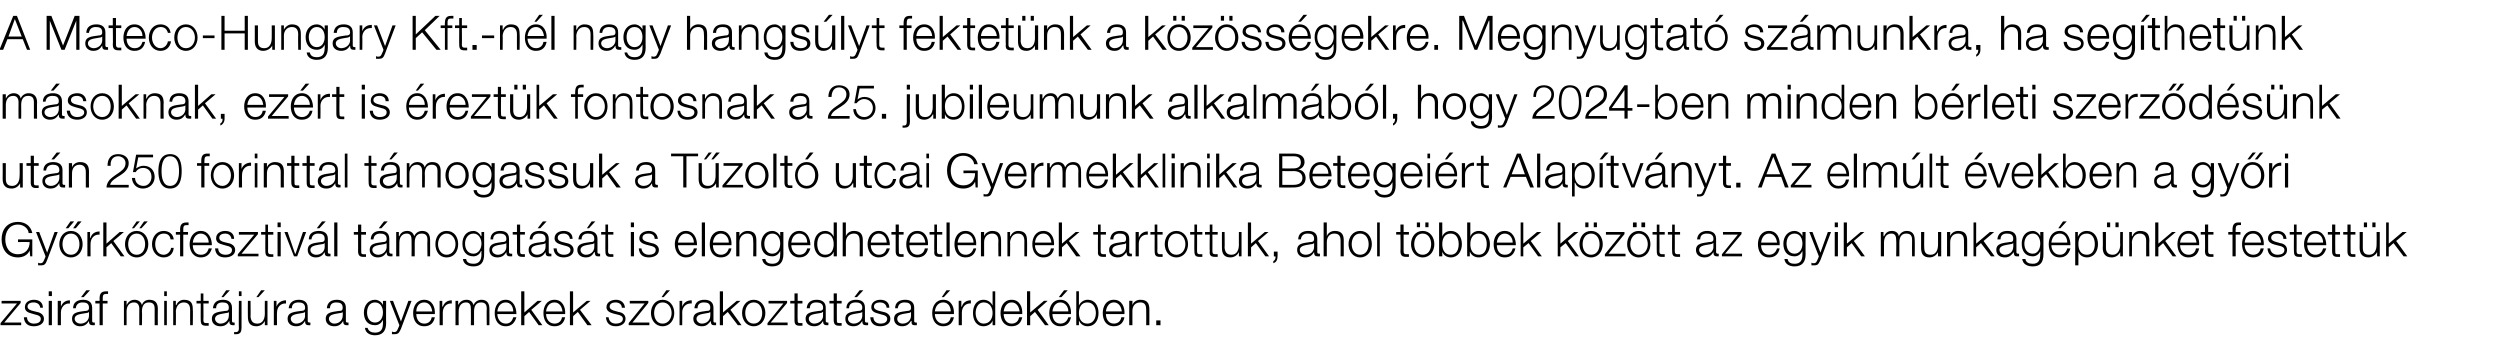
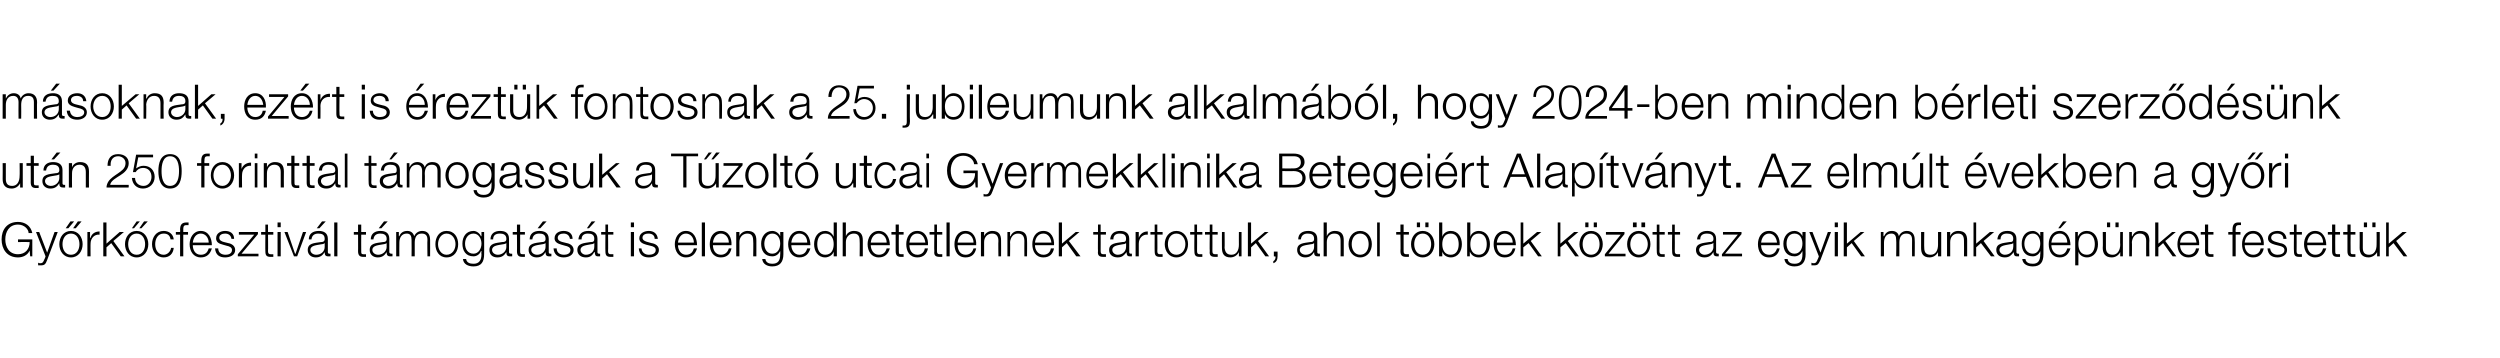
<svg xmlns="http://www.w3.org/2000/svg" version="1.1" width="472px" height="67.6px" viewBox="0 -3 472 67.6" style="top:-3px">
  <desc>A Mateco Hungary Kft. n l nagy hangs lyt fektet nk a k z ss gekre. Megnyugtat sz munkra, ha seg thet nk m soknak, ez...</desc>
  <defs />
  <g id="Polygon71113">
-     <path d="m.8 57.9h3.2v.5H.1v-.4l3.1-3.7H.3v-.5h3.6v.4L.8 57.9zm6.8-2.8c-.1-.7-.6-1-1.3-1c-.5 0-1.1.2-1.1.8c0 .5.6.7 1 .8l.8.2c.6.1 1.3.5 1.3 1.3c0 1-1 1.4-1.9 1.4c-1.1 0-1.8-.5-1.9-1.7h.6c0 .8.6 1.2 1.3 1.2c.6 0 1.3-.2 1.3-.9c0-.5-.5-.7-1-.8l-.7-.2c-.8-.2-1.3-.5-1.3-1.2c0-1 .9-1.4 1.7-1.4c1 0 1.7.5 1.7 1.5h-.5zM9.2 52h.6v.9h-.6v-.9zm0 1.8h.6v4.6h-.6v-4.6zm1.7 0h.6v1.1s-.02-.03 0 0c.3-.8.9-1.2 1.7-1.2v.6c-1-.1-1.7.7-1.7 1.7v2.4h-.6v-4.6zm2.9 1.4c0-1.1.8-1.6 1.9-1.6c.8 0 1.7.3 1.7 1.5v2.5c0 .2.1.3.3.3h.2v.5h-.4c-.6 0-.7-.3-.7-.8c-.4.6-.8 1-1.7 1c-.8 0-1.5-.5-1.5-1.4c0-1.3 1.2-1.3 2.5-1.5c.4 0 .7-.1.7-.6c0-.8-.5-1-1.2-1c-.7 0-1.2.3-1.3 1.1h-.5zm3 .7s-.02-.01 0 0c-.1.1-.3.2-.5.2c-1 .2-2.2.2-2.2 1.1c0 .5.5.9 1.1.9c.9 0 1.6-.6 1.6-1.5v-.7zm-1-2.8h-.5l1-1.3h.7l-1.2 1.3zm4.5 1.2h-.9v4.1h-.6v-4.1h-.8v-.5h.8s.03-.44 0-.4c0-.8.2-1.4 1.2-1.4h.4v.5h-.4c-.6 0-.6.4-.6.9v.4h.9v.5zm3.1-.5h.5v.8s0-.04 0 0c.3-.6.8-1 1.5-1c.6 0 1.2.3 1.4 1c.2-.7.8-1 1.4-1c1.1 0 1.6.6 1.6 1.7c-.03-.02 0 3.1 0 3.1h-.6v-3.1c0-.8-.3-1.2-1.1-1.2c-1 0-1.3.8-1.3 1.7c.05 0 0 2.6 0 2.6h-.5s-.02-3.12 0-3.1c0-.7-.3-1.2-1-1.2c-1 0-1.4.8-1.4 1.7c.02.03 0 2.6 0 2.6h-.5v-4.6zM31 52h.5v.9h-.5v-.9zm0 1.8h.5v4.6h-.5v-4.6zm1.7 0h.5v.8s.06-.02.1 0c.2-.6.8-1 1.4-1c1.4 0 1.7.7 1.7 1.8c.05.04 0 3 0 3h-.5s-.02-2.87 0-2.9c0-.8-.3-1.4-1.2-1.4c-.9 0-1.4.7-1.5 1.6c.04.02 0 2.7 0 2.7h-.5v-4.6zm5.7 0h1v.5h-1s.04 3.09 0 3.1c0 .4.1.6.5.6h.5v.5h-.5c-.8 0-1-.3-1-1.1c-.02.04 0-3.1 0-3.1h-.8v-.5h.8v-1.4h.5v1.4zm1.8 1.4c.1-1.1.8-1.6 1.9-1.6c.8 0 1.7.3 1.7 1.5v2.5c0 .2.1.3.3.3h.2v.5h-.3c-.6 0-.7-.3-.7-.8c-.4.6-.8 1-1.7 1c-.9 0-1.6-.5-1.6-1.4c0-1.3 1.3-1.3 2.5-1.5c.5 0 .7-.1.7-.6c0-.8-.5-1-1.2-1c-.7 0-1.2.3-1.2 1.1h-.6zm3 .7s.02-.01 0 0c0 .1-.3.2-.5.2c-.9.2-2.1.2-2.1 1.1c0 .5.5.9 1 .9c.9 0 1.6-.6 1.6-1.5c.04.03 0-.7 0-.7zm-1-2.8h-.4l.9-1.3h.7l-1.2 1.3zm2.9-1.1h.5v.9h-.5v-.9zm0 1.8h.5s.02 5.06 0 5.1c0 .7-.2 1.2-1 1.2h-.4v-.4h.3c.5 0 .6-.3.6-.7c-.05-.01 0-5.2 0-5.2zm5.4 4.6h-.5v-.8s0-.01 0 0c-.3.6-.9 1-1.6 1c-1.2 0-1.6-.7-1.6-1.8c-.03 0 0-3 0-3h.5s.04 3.01 0 3c.1.8.4 1.3 1.3 1.3c1 0 1.4-.9 1.4-1.9c-.03.02 0-2.4 0-2.4h.5v4.6zm-1.7-5.3h-.4l.9-1.3h.7l-1.2 1.3zm2.9.7h.5v1.1s.05-.03 0 0c.3-.8 1-1.2 1.8-1.2v.6c-1-.1-1.7.7-1.7 1.7c-.03-.05 0 2.4 0 2.4h-.6v-4.6zm2.8 1.4c.1-1.1.9-1.6 1.9-1.6c.8 0 1.7.3 1.7 1.5v2.5c0 .2.1.3.4.3h.1v.5h-.3c-.6 0-.7-.3-.7-.8c-.4.6-.8 1-1.7 1c-.9 0-1.6-.5-1.6-1.4c0-1.3 1.3-1.3 2.5-1.5c.5 0 .8-.1.8-.6c0-.8-.6-1-1.2-1c-.8 0-1.3.3-1.3 1.1h-.6zm3.1.7s-.05-.01 0 0c-.1.1-.4.2-.5.2c-1 .2-2.2.2-2.2 1.1c0 .5.5.9 1 .9c.9 0 1.7-.6 1.7-1.5c-.03.03 0-.7 0-.7zm4.1-.7c.1-1.1.8-1.6 1.9-1.6c.8 0 1.7.3 1.7 1.5v2.5c0 .2.1.3.3.3h.2v.5h-.3c-.6 0-.7-.3-.7-.8c-.4.6-.8 1-1.7 1c-.9 0-1.6-.5-1.6-1.4c0-1.3 1.3-1.3 2.5-1.5c.5 0 .7-.1.7-.6c0-.8-.5-1-1.2-1c-.7 0-1.2.3-1.2 1.1h-.6zm3 .7s.02-.01 0 0c0 .1-.3.2-.5.2c-.9.2-2.1.2-2.1 1.1c0 .5.5.9 1 .9c.9 0 1.6-.6 1.6-1.5c.04.03 0-.7 0-.7zm8.2 2.1c0 1.4-.6 2.3-2.1 2.3c-.9 0-1.8-.4-1.9-1.4h.5c.2.7.8.9 1.4.9c1.1 0 1.5-.6 1.5-1.8v-.6s-.02.02 0 0c-.3.6-.8 1-1.5 1c-1.5 0-2.1-1.1-2.1-2.4c0-1.3.8-2.4 2.1-2.4c.7 0 1.3.5 1.5 1c-.02-.02 0 0 0 0v-.8h.6s-.03 4.25 0 4.2zm-.6-2c0-.9-.4-1.9-1.5-1.9c-1.1 0-1.5 1-1.5 1.9c0 1 .5 1.9 1.5 1.9c1 0 1.5-.9 1.5-1.9zm1.3-2.2h.6l1.5 3.9l1.4-3.9h.6s-2.03 5.34-2 5.3c-.4.8-.5 1-1.3 1h-.4v-.5c.2.1.3.1.4.1c.5 0 .6-.3.8-.8c.01.04.2-.5.2-.5l-1.8-4.6zm8 2c-.1-.9-.6-1.7-1.5-1.7c-1 0-1.5.8-1.5 1.7h3zm-3 .5c0 .8.4 1.8 1.5 1.8c.8 0 1.3-.5 1.4-1.2h.6c-.2 1-.8 1.7-2 1.7c-1.5 0-2.1-1.2-2.1-2.5c0-1.2.6-2.5 2.1-2.5c1.5 0 2.1 1.4 2 2.7h-3.5zm4.4-2.5h.5v1.1s.07-.03.1 0c.3-.8.9-1.2 1.7-1.2v.6c-1-.1-1.7.7-1.7 1.7v2.4h-.6v-4.6zm3 0h.5v.8s.05-.04 0 0c.3-.6.8-1 1.6-1c.6 0 1.1.3 1.3 1c.3-.7.9-1 1.5-1c1 0 1.5.6 1.5 1.7c.02-.02 0 3.1 0 3.1h-.5s-.05-3.1 0-3.1c0-.8-.3-1.2-1.1-1.2c-1 0-1.3.8-1.3 1.7v2.6h-.6s.03-3.12 0-3.1c0-.7-.2-1.2-.9-1.2c-1 0-1.4.8-1.4 1.7c-.03.03 0 2.6 0 2.6h-.6v-4.6zm10.9 2c0-.9-.5-1.7-1.4-1.7c-1 0-1.5.8-1.6 1.7h3zm-3 .5c0 .8.5 1.8 1.6 1.8c.8 0 1.2-.5 1.4-1.2h.6c-.3 1-.9 1.7-2 1.7c-1.5 0-2.1-1.2-2.1-2.5c0-1.2.6-2.5 2.1-2.5c1.4 0 2 1.4 2 2.7h-3.6zm4.5-4.3h.6v4l2.5-2.2h.8l-2 1.7l2.1 2.9h-.7l-1.8-2.5l-.9.8v1.7h-.6V52zm7.8 3.8c-.1-.9-.6-1.7-1.5-1.7c-1 0-1.5.8-1.6 1.7h3.1zm-3.1.5c0 .8.5 1.8 1.6 1.8c.8 0 1.3-.5 1.4-1.2h.6c-.2 1-.8 1.7-2 1.7c-1.5 0-2.1-1.2-2.1-2.5c0-1.2.6-2.5 2.1-2.5c1.5 0 2.1 1.4 2 2.7h-3.6zm4.5-4.3h.6v4l2.6-2.2h.7l-2 1.7l2.2 2.9h-.8l-1.8-2.5l-.9.8v1.7h-.6V52zm9.8 3.1c0-.7-.6-1-1.2-1c-.5 0-1.1.2-1.1.8c0 .5.6.7 1 .8l.7.2c.7.1 1.3.5 1.3 1.3c0 1-1 1.4-1.8 1.4c-1.1 0-1.8-.5-1.9-1.7h.5c.1.8.6 1.2 1.4 1.2c.5 0 1.3-.2 1.3-.9c0-.5-.5-.7-1-.8l-.8-.2c-.7-.2-1.3-.5-1.3-1.2c0-1 1-1.4 1.8-1.4c.9 0 1.6.5 1.7 1.5h-.6zm2 2.8h3.2v.5h-3.9v-.4l3-3.7h-2.8v-.5h3.5v.4l-3 3.7zm4.1-1.8c0 1 .5 2 1.6 2c1.1 0 1.7-1 1.7-2c0-1-.6-2-1.7-2c-1.1 0-1.6 1-1.6 2zm3.8 0c0 1.3-.8 2.5-2.2 2.5c-1.4 0-2.2-1.2-2.2-2.5c0-1.3.8-2.5 2.2-2.5c1.4 0 2.2 1.2 2.2 2.5zm-2-3h-.4l.9-1.3h.7l-1.2 1.3zm3 .7h.5v1.1s0-.03 0 0c.3-.8.9-1.2 1.8-1.2v.6c-1.1-.1-1.8.7-1.8 1.7c.03-.05 0 2.4 0 2.4h-.5v-4.6zm2.8 1.4c.1-1.1.8-1.6 1.9-1.6c.8 0 1.7.3 1.7 1.5v2.5c0 .2.1.3.3.3h.2v.5h-.4c-.5 0-.6-.3-.6-.8c-.5.6-.8 1-1.7 1c-.9 0-1.6-.5-1.6-1.4c0-1.3 1.3-1.3 2.5-1.5c.5 0 .7-.1.7-.6c0-.8-.5-1-1.2-1c-.7 0-1.2.3-1.2 1.1h-.6zm3 .7s.01-.01 0 0c-.1.1-.3.2-.5.2c-.9.2-2.1.2-2.1 1.1c0 .5.5.9 1 .9c.9 0 1.6-.6 1.6-1.5c.03.03 0-.7 0-.7zm1.8-3.9h.6v4l2.6-2.2h.7l-1.9 1.7l2.1 2.9h-.7l-1.9-2.5l-.9.8v1.7h-.6V52zm4.8 4.1c0 1 .5 2 1.6 2c1.1 0 1.6-1 1.6-2c0-1-.5-2-1.6-2c-1.1 0-1.6 1-1.6 2zm3.8 0c0 1.3-.8 2.5-2.2 2.5c-1.4 0-2.2-1.2-2.2-2.5c0-1.3.8-2.5 2.2-2.5c1.4 0 2.2 1.2 2.2 2.5zm1 1.8h3.2v.5h-3.8v-.4l3-3.7h-2.8v-.5h3.5v.4l-3.1 3.7zm5.1-4.1h.9v.5h-.9s-.04 3.09 0 3.1c0 .4 0 .6.4.6h.5v.5h-.5c-.8 0-1-.3-1-1.1v-3.1h-.8v-.5h.8v-1.4h.6v1.4zm1.7 1.4c.1-1.1.8-1.6 1.9-1.6c.8 0 1.7.3 1.7 1.5v2.5c0 .2.1.3.4.3h.1v.5h-.3c-.6 0-.7-.3-.7-.8c-.4.6-.8 1-1.7 1c-.9 0-1.6-.5-1.6-1.4c0-1.3 1.3-1.3 2.5-1.5c.5 0 .8-.1.8-.6c0-.8-.6-1-1.3-1c-.7 0-1.2.3-1.2 1.1h-.6zm3.1.7h-.1c0 .1-.3.2-.4.2c-1 .2-2.2.2-2.2 1.1c0 .5.5.9 1 .9c.9 0 1.7-.6 1.7-1.5c-.04.03 0-.7 0-.7zm2.6-2.1h.9v.5h-.9s-.02 3.09 0 3.1c0 .4 0 .6.4.6h.5v.5h-.5c-.7 0-1-.3-1-1.1v-3.1h-.8v-.5h.8v-1.4h.6v1.4zm1.8 1.4c0-1.1.8-1.6 1.8-1.6c.9 0 1.7.3 1.7 1.5v2.5c0 .2.1.3.4.3h.2v.5h-.4c-.6 0-.7-.3-.7-.8c-.4.6-.8 1-1.7 1c-.9 0-1.5-.5-1.5-1.4c0-1.3 1.2-1.3 2.4-1.5c.5 0 .8-.1.8-.6c0-.8-.6-1-1.2-1c-.8 0-1.3.3-1.3 1.1h-.5zm3 .7s-.04-.01 0 0c-.1.1-.4.2-.5.2c-1 .2-2.2.2-2.2 1.1c0 .5.5.9 1.1.9c.8 0 1.6-.6 1.6-1.5c-.02.03 0-.7 0-.7zm-1-2.8h-.5l1-1.3h.7l-1.2 1.3zm5.6 2c-.1-.7-.6-1-1.3-1c-.5 0-1.1.2-1.1.8c0 .5.6.7 1 .8l.8.2c.6.1 1.3.5 1.3 1.3c0 1-1 1.4-1.9 1.4c-1.1 0-1.8-.5-1.9-1.7h.6c0 .8.6 1.2 1.4 1.2c.5 0 1.2-.2 1.2-.9c0-.5-.5-.7-1-.8l-.7-.2c-.8-.2-1.3-.5-1.3-1.2c0-1 .9-1.4 1.7-1.4c1 0 1.7.5 1.7 1.5h-.5zm1.6.1c0-1.1.8-1.6 1.9-1.6c.8 0 1.7.3 1.7 1.5v2.5c0 .2.1.3.3.3h.2v.5h-.4c-.6 0-.6-.3-.6-.8h-.1c-.4.6-.8 1-1.7 1c-.8 0-1.5-.5-1.5-1.4c0-1.3 1.3-1.3 2.5-1.5c.4 0 .7-.1.7-.6c0-.8-.5-1-1.2-1c-.7 0-1.2.3-1.3 1.1h-.5zm3 .7s-.01-.01 0 0c-.1.1-.3.2-.5.2c-1 .2-2.1.2-2.1 1.1c0 .5.4.9 1 .9c.9 0 1.6-.6 1.6-1.5v-.7zm7.5-.1c0-.9-.5-1.7-1.4-1.7c-1 0-1.5.8-1.6 1.7h3zm-3 .5c0 .8.5 1.8 1.6 1.8c.8 0 1.3-.5 1.4-1.2h.6c-.2 1-.8 1.7-2 1.7c-1.5 0-2.1-1.2-2.1-2.5c0-1.2.6-2.5 2.1-2.5c1.5 0 2.1 1.4 2 2.7h-3.6zm1.7-3.2h-.4l.9-1.3h.7l-1.2 1.3zm2.8.7h.5v1.1s.06-.03.1 0c.2-.8.9-1.2 1.7-1.2v.6c-1-.1-1.7.7-1.7 1.7v2.4h-.6v-4.6zm6.9 4.6h-.5v-.9s0 .04 0 0c-.2.7-1 1.1-1.7 1.1c-1.4 0-2-1.2-2-2.5c0-1.3.6-2.5 2-2.5c.7 0 1.4.4 1.7 1.1c-.05-.04 0 0 0 0V52h.5v6.4zm-2.2-.3c1.2 0 1.7-1 1.7-2c0-1-.5-2-1.7-2c-1 0-1.5 1-1.5 2c0 1 .5 2 1.5 2zm6.8-2.3c-.1-.9-.6-1.7-1.5-1.7c-.9 0-1.4.8-1.5 1.7h3zm-3 .5c0 .8.4 1.8 1.5 1.8c.8 0 1.3-.5 1.4-1.2h.6c-.2 1-.8 1.7-2 1.7c-1.5 0-2.1-1.2-2.1-2.5c0-1.2.6-2.5 2.1-2.5c1.5 0 2.1 1.4 2 2.7h-3.5zm4.4-4.3h.6v4l2.6-2.2h.7l-1.9 1.7l2.1 2.9h-.7l-1.9-2.5l-.9.8v1.7h-.6V52zm7.8 3.8c0-.9-.6-1.7-1.5-1.7c-.9 0-1.4.8-1.5 1.7h3zm-3 .5c0 .8.4 1.8 1.5 1.8c.8 0 1.3-.5 1.5-1.2h.5c-.2 1-.8 1.7-2 1.7c-1.5 0-2.1-1.2-2.1-2.5c0-1.2.6-2.5 2.1-2.5c1.5 0 2.1 1.4 2 2.7h-3.5zm1.7-3.2h-.5l1-1.3h.7l-1.2 1.3zm2.8-1.1h.5v2.7s.03-.04 0 0c.3-.7 1-1.1 1.6-1.1c1.5 0 2.1 1.2 2.1 2.5c0 1.3-.6 2.5-2.1 2.5c-.7 0-1.3-.4-1.6-1.1c-.01.04 0 0 0 0v.9h-.5V52zm2.1 2.1c-1.2 0-1.6 1-1.6 2c0 1 .4 2 1.6 2c1.1 0 1.6-1 1.6-2c0-1-.5-2-1.6-2zm6.5 1.7c-.1-.9-.6-1.7-1.5-1.7c-.9 0-1.4.8-1.5 1.7h3zm-3 .5c0 .8.4 1.8 1.5 1.8c.8 0 1.3-.5 1.4-1.2h.6c-.2 1-.8 1.7-2 1.7c-1.5 0-2.1-1.2-2.1-2.5c0-1.2.6-2.5 2.1-2.5c1.5 0 2.1 1.4 2 2.7h-3.5zm4.4-2.5h.6v.8s.01-.02 0 0c.2-.6.8-1 1.5-1c1.3 0 1.7.7 1.7 1.8v3h-.6s.03-2.87 0-2.9c0-.8-.2-1.4-1.1-1.4c-1 0-1.5.7-1.5 1.6v2.7h-.6v-4.6zm5.1 4.6v-.9h.8v.9h-.8z" stroke="none" fill="#000" />
-   </g>
+     </g>
  <g id="Polygon71112">
    <path d="m6.1 45.4h-.4l-.1-1.1s0-.04 0 0c-.4.9-1.3 1.3-2.2 1.3c-2.1 0-3.1-1.6-3.1-3.4c0-1.8 1-3.3 3.1-3.3c1.3 0 2.4.7 2.7 2.1h-.7c0-.7-.8-1.6-2-1.6c-1.7 0-2.4 1.4-2.4 2.8c0 1.4.7 2.8 2.4 2.8c1.4 0 2.2-1 2.2-2.3c0-.02-2.2 0-2.2 0v-.5h2.7v3.2zm.7-4.6h.6l1.5 3.9l1.4-3.9h.6l-2 5.3c-.3.8-.5 1-1.2 1h-.5v-.5c.2.1.3.1.4.1c.5 0 .6-.3.8-.8c.03.04.2-.5.2-.5l-1.8-4.6zm5 2.3c0 1 .5 2 1.6 2c1.1 0 1.6-1 1.6-2c0-1-.5-2-1.6-2c-1.1 0-1.6 1-1.6 2zm3.8 0c0 1.3-.8 2.5-2.2 2.5c-1.4 0-2.2-1.2-2.2-2.5c0-1.3.8-2.5 2.2-2.5c1.4 0 2.2 1.2 2.2 2.5zm-1.8-3l.9-1.3h.7l-1.1 1.3h-.5zm-1.4 0l.9-1.3h.7l-1.1 1.3h-.5zm4.1.7h.5v1.1s.05-.03.1 0c.2-.8.9-1.2 1.7-1.2v.6c-1-.1-1.7.7-1.7 1.7c-.02-.05 0 2.4 0 2.4h-.6v-4.6zm3-1.8h.6v4l2.5-2.2h.8l-2 1.7l2.1 2.9h-.7L21 42.9l-.9.8v1.7h-.6V39zm4.7 4.1c0 1 .5 2 1.6 2c1.1 0 1.6-1 1.6-2c0-1-.5-2-1.6-2c-1.1 0-1.6 1-1.6 2zm3.8 0c0 1.3-.8 2.5-2.2 2.5c-1.4 0-2.2-1.2-2.2-2.5c0-1.3.8-2.5 2.2-2.5c1.4 0 2.2 1.2 2.2 2.5zm-1.7-3l.9-1.3h.7l-1.2 1.3h-.4zm-1.4 0l.9-1.3h.6l-1.1 1.3h-.4zm7.3 2.1c-.1-.7-.5-1.1-1.3-1.1c-1.1 0-1.6 1-1.6 2c0 1 .5 2 1.6 2c.7 0 1.3-.6 1.4-1.3h.5c-.1 1.1-.8 1.8-1.9 1.8c-1.4 0-2.2-1.2-2.2-2.5c0-1.3.8-2.5 2.2-2.5c1 0 1.8.6 1.9 1.6h-.6zm3.3-.9h-.9v4.1h-.6v-4.1h-.8v-.5h.8s.04-.44 0-.4c0-.8.2-1.4 1.2-1.4h.4v.5h-.4c-.6 0-.6.4-.6.9v.4h.9v.5zm3.9 1.5c0-.9-.6-1.7-1.5-1.7c-.9 0-1.4.8-1.5 1.7h3zm-3 .5c0 .8.4 1.8 1.5 1.8c.9 0 1.3-.5 1.5-1.2h.6c-.3 1-.9 1.7-2.1 1.7c-1.4 0-2.1-1.2-2.1-2.5c0-1.2.7-2.5 2.1-2.5c1.5 0 2.1 1.4 2.1 2.7h-3.6zm7.3-1.2c-.1-.7-.6-1-1.2-1c-.5 0-1.1.2-1.1.8c0 .5.5.7.9.8l.8.2c.6.1 1.3.5 1.3 1.3c0 1-1 1.4-1.9 1.4c-1.1 0-1.8-.5-1.9-1.7h.6c0 .8.6 1.2 1.4 1.2c.5 0 1.2-.2 1.2-.9c0-.5-.5-.7-1-.8l-.7-.2c-.8-.2-1.3-.5-1.3-1.2c0-1 .9-1.4 1.7-1.4c1 0 1.7.5 1.7 1.5h-.5zm1.9 2.8h3.2v.5h-3.9v-.4l3.1-3.7h-2.9v-.5h3.6v.4l-3.1 3.7zm5-4.1h1v.5h-1s.04 3.09 0 3.1c0 .4.1.6.5.6h.5v.5h-.5c-.8 0-1-.3-1-1.1c-.03.04 0-3.1 0-3.1h-.8v-.5h.8v-1.4h.5v1.4zm1.8-1.8h.6v.9h-.6v-.9zm0 1.8h.6v4.6h-.6v-4.6zm1.3 0h.6l1.4 4.1h.1l1.4-4.1h.6l-1.7 4.6h-.6l-1.8-4.6zm4.6 1.4c0-1.1.8-1.6 1.9-1.6c.8 0 1.7.3 1.7 1.5v2.5c0 .2.1.3.3.3h.2v.5h-.4c-.6 0-.7-.3-.7-.8c-.4.6-.8 1-1.7 1c-.8 0-1.5-.5-1.5-1.4c0-1.3 1.2-1.3 2.5-1.5c.4 0 .7-.1.7-.6c0-.8-.5-1-1.2-1c-.7 0-1.2.3-1.3 1.1h-.5zm3 .7s-.01-.01 0 0c-.1.1-.3.2-.5.2c-1 .2-2.2.2-2.2 1.1c0 .5.5.9 1.1.9c.9 0 1.6-.6 1.6-1.5v-.7zm-1-2.8h-.5l1-1.3h.7l-1.2 1.3zm2.8-1.1h.6v6.4h-.6V39zm5.1 1.8h.9v.5h-.9s-.02 3.09 0 3.1c0 .4 0 .6.4.6h.5v.5h-.5c-.7 0-1-.3-1-1.1c.02.04 0-3.1 0-3.1h-.8v-.5h.8v-1.4h.6v1.4zm1.8 1.4c0-1.1.8-1.6 1.8-1.6c.9 0 1.7.3 1.7 1.5v2.5c0 .2.2.3.4.3h.2v.5h-.4c-.6 0-.7-.3-.7-.8c-.4.6-.8 1-1.7 1c-.8 0-1.5-.5-1.5-1.4c0-1.3 1.2-1.3 2.5-1.5c.4 0 .7-.1.7-.6c0-.8-.6-1-1.2-1c-.7 0-1.2.3-1.3 1.1h-.5zm3 .7s-.04-.01 0 0c-.1.1-.4.2-.5.2c-1 .2-2.2.2-2.2 1.1c0 .5.5.9 1.1.9c.8 0 1.6-.6 1.6-1.5c-.02.03 0-.7 0-.7zm-1-2.8h-.5l1-1.3h.7L72 40.1zm2.8.7h.5v.8s.05-.04.1 0c.2-.6.7-1 1.5-1c.6 0 1.1.3 1.3 1c.3-.7.9-1 1.5-1c1 0 1.5.6 1.5 1.7c.02-.02 0 3.1 0 3.1h-.5s-.05-3.1 0-3.1c0-.8-.3-1.2-1.1-1.2c-1 0-1.3.8-1.3 1.7v2.6h-.6s.03-3.12 0-3.1c0-.7-.2-1.2-.9-1.2c-1 0-1.4.8-1.4 1.7c-.03.03 0 2.6 0 2.6h-.6v-4.6zm7.9 2.3c0 1 .6 2 1.6 2c1.1 0 1.7-1 1.7-2c0-1-.6-2-1.7-2c-1 0-1.6 1-1.6 2zm3.8 0c0 1.3-.7 2.5-2.2 2.5c-1.4 0-2.1-1.2-2.1-2.5c0-1.3.7-2.5 2.1-2.5c1.5 0 2.2 1.2 2.2 2.5zm4.9 1.9c0 1.4-.5 2.3-2 2.3c-1 0-1.9-.4-2-1.4h.6c.1.7.7.9 1.4.9c1 0 1.5-.6 1.5-1.8c-.04.05 0-.6 0-.6c0 0-.06.02-.1 0c-.2.6-.8 1-1.4 1c-1.5 0-2.1-1.1-2.1-2.4c0-1.3.7-2.4 2.1-2.4c.6 0 1.2.5 1.4 1c.04-.02.1 0 .1 0v-.8h.5s.02 4.25 0 4.2zm-.5-2c0-.9-.5-1.9-1.5-1.9c-1.1 0-1.6 1-1.6 1.9c0 1 .5 1.9 1.6 1.9c.9 0 1.5-.9 1.5-1.9zm1.7-.8c0-1.1.8-1.6 1.8-1.6c.9 0 1.7.3 1.7 1.5v2.5c0 .2.1.3.4.3h.2v.5h-.4c-.6 0-.7-.3-.7-.8c-.4.6-.8 1-1.7 1c-.9 0-1.5-.5-1.5-1.4c0-1.3 1.2-1.3 2.4-1.5c.5 0 .8-.1.8-.6c0-.8-.6-1-1.2-1c-.8 0-1.3.3-1.3 1.1h-.5zm3 .7s-.04-.01 0 0c-.1.1-.4.2-.5.2c-1 .2-2.2.2-2.2 1.1c0 .5.5.9 1.1.9c.8 0 1.6-.6 1.6-1.5c-.02.03 0-.7 0-.7zm2.6-2.1h.9v.5h-.9v3.1c0 .4 0 .6.5.6h.4v.5h-.5c-.7 0-1-.3-1-1.1c.03.04 0-3.1 0-3.1h-.8v-.5h.8v-1.4h.6v1.4zm1.8 1.4c0-1.1.8-1.6 1.8-1.6c.9 0 1.8.3 1.8 1.5v2.5c0 .2.1.3.3.3h.2v.5h-.4c-.6 0-.7-.3-.7-.8c-.4.6-.8 1-1.7 1c-.8 0-1.5-.5-1.5-1.4c0-1.3 1.2-1.3 2.5-1.5c.4 0 .7-.1.7-.6c0-.8-.5-1-1.2-1c-.7 0-1.2.3-1.3 1.1h-.5zm3 .7s-.03-.01 0 0c-.1.1-.4.2-.5.2c-1 .2-2.2.2-2.2 1.1c0 .5.5.9 1.1.9c.8 0 1.6-.6 1.6-1.5v-.7zm-1-2.8h-.5l1-1.3h.7l-1.2 1.3zm5.6 2c-.1-.7-.6-1-1.2-1c-.5 0-1.1.2-1.1.8c0 .5.5.7.9.8l.8.2c.6.1 1.3.5 1.3 1.3c0 1-1 1.4-1.9 1.4c-1 0-1.8-.5-1.9-1.7h.6c0 .8.6 1.2 1.4 1.2c.5 0 1.2-.2 1.2-.9c0-.5-.5-.7-1-.8l-.7-.2c-.7-.2-1.3-.5-1.3-1.2c0-1 .9-1.4 1.7-1.4c1 0 1.7.5 1.7 1.5h-.5zm1.6.1c.1-1.1.8-1.6 1.9-1.6c.8 0 1.7.3 1.7 1.5v2.5c0 .2.1.3.3.3h.2v.5h-.4c-.5 0-.6-.3-.6-.8h-.1c-.4.6-.7 1-1.6 1c-.9 0-1.6-.5-1.6-1.4c0-1.3 1.3-1.3 2.5-1.5c.5 0 .7-.1.7-.6c0-.8-.5-1-1.2-1c-.7 0-1.2.3-1.2 1.1h-.6zm3 .7s0-.01 0 0c-.1.1-.3.2-.5.2c-.9.2-2.1.2-2.1 1.1c0 .5.5.9 1 .9c.9 0 1.6-.6 1.6-1.5c.02.03 0-.7 0-.7zm-1-2.8h-.4l.9-1.3h.7l-1.2 1.3zm3.6.7h1v.5h-1s.04 3.09 0 3.1c0 .4.1.6.5.6h.5v.5h-.5c-.8 0-1-.3-1-1.1c-.03.04 0-3.1 0-3.1h-.8v-.5h.8v-1.4h.5v1.4zm4.3-1.8h.6v.9h-.6v-.9zm0 1.8h.6v4.6h-.6v-4.6zm4.5 1.3c0-.7-.5-1-1.2-1c-.5 0-1.1.2-1.1.8c0 .5.6.7 1 .8l.7.2c.7.1 1.4.5 1.4 1.3c0 1-1 1.4-1.9 1.4c-1.1 0-1.8-.5-1.9-1.7h.5c.1.8.7 1.2 1.4 1.2c.6 0 1.3-.2 1.3-.9c0-.5-.5-.7-1-.8l-.8-.2c-.7-.2-1.3-.5-1.3-1.2c0-1 1-1.4 1.8-1.4c.9 0 1.6.5 1.7 1.5h-.6zm7.4.7c0-.9-.6-1.7-1.5-1.7c-.9 0-1.4.8-1.5 1.7h3zm-3 .5c0 .8.5 1.8 1.5 1.8c.9 0 1.3-.5 1.5-1.2h.6c-.3 1-.9 1.7-2.1 1.7c-1.4 0-2.1-1.2-2.1-2.5c0-1.2.7-2.5 2.1-2.5c1.5 0 2.1 1.4 2.1 2.7H128zm4.5-4.3h.6v6.4h-.6V39zm5.1 3.8c0-.9-.6-1.7-1.5-1.7c-.9 0-1.4.8-1.5 1.7h3zm-3 .5c0 .8.4 1.8 1.5 1.8c.8 0 1.3-.5 1.5-1.2h.5c-.2 1-.8 1.7-2 1.7c-1.5 0-2.1-1.2-2.1-2.5c0-1.2.6-2.5 2.1-2.5c1.5 0 2.1 1.4 2 2.7h-3.5zm4.4-2.5h.6v.8s.03-.02 0 0c.2-.6.9-1 1.5-1c1.3 0 1.7.7 1.7 1.8v3h-.6s.05-2.87 0-2.9c0-.8-.2-1.4-1.1-1.4c-.9 0-1.5.7-1.5 1.6v2.7h-.6v-4.6zm8.9 4.2c0 1.4-.6 2.3-2.1 2.3c-.9 0-1.8-.4-1.9-1.4h.6c.1.7.7.9 1.3.9c1.1 0 1.5-.6 1.5-1.8c.03.05 0-.6 0-.6c0 0 .01.02 0 0c-.3.6-.8 1-1.5 1c-1.5 0-2.1-1.1-2.1-2.4c0-1.3.8-2.4 2.1-2.4c.7 0 1.3.5 1.5 1c.01-.02 0 0 0 0v-.8h.6v4.2zm-.6-2c0-.9-.4-1.9-1.5-1.9c-1 0-1.5 1-1.5 1.9c0 1 .5 1.9 1.5 1.9c1 0 1.5-.9 1.5-1.9zm5.1-.2c0-.9-.5-1.7-1.5-1.7c-.9 0-1.4.8-1.5 1.7h3zm-3 .5c0 .8.5 1.8 1.5 1.8c.9 0 1.3-.5 1.5-1.2h.6c-.3 1-.9 1.7-2.1 1.7c-1.4 0-2.1-1.2-2.1-2.5c0-1.2.7-2.5 2.1-2.5c1.5 0 2.1 1.4 2.1 2.7h-3.6zm8.6 2.1h-.6v-.9s.03.04 0 0c-.2.7-1 1.1-1.6 1.1c-1.4 0-2.1-1.2-2.1-2.5c0-1.3.7-2.5 2.1-2.5c.7 0 1.3.4 1.6 1.1c-.02-.04 0 0 0 0V39h.6v6.4zm-2.2-.3c1.2 0 1.6-1 1.6-2c0-1-.4-2-1.6-2c-1.1 0-1.5 1-1.5 2c0 1 .4 2 1.5 2zm3.3-6.1h.6v2.6s.02-.02 0 0c.2-.6.8-1 1.5-1c1.3 0 1.7.7 1.7 1.8v3h-.6s.04-2.87 0-2.9c0-.8-.2-1.4-1.1-1.4c-.9 0-1.5.7-1.5 1.6v2.7h-.6V39zm8.3 3.8c0-.9-.6-1.7-1.5-1.7c-.9 0-1.4.8-1.5 1.7h3zm-3 .5c0 .8.5 1.8 1.5 1.8c.9 0 1.3-.5 1.5-1.2h.6c-.3 1-.9 1.7-2.1 1.7c-1.4 0-2.1-1.2-2.1-2.5c0-1.2.7-2.5 2.1-2.5c1.5 0 2.1 1.4 2.1 2.7h-3.6zm5.3-2.5h.9v.5h-.9s-.03 3.09 0 3.1c0 .4 0 .6.4.6h.5v.5h-.5c-.7 0-1-.3-1-1.1v-3.1h-.8v-.5h.8v-1.4h.6v1.4zm5 2c-.1-.9-.6-1.7-1.5-1.7c-1 0-1.4.8-1.5 1.7h3zm-3 .5c0 .8.4 1.8 1.5 1.8c.8 0 1.3-.5 1.4-1.2h.6c-.2 1-.8 1.7-2 1.7c-1.5 0-2.1-1.2-2.1-2.5c0-1.2.6-2.5 2.1-2.5c1.5 0 2.1 1.4 2 2.7h-3.5zm5.2-2.5h1v.5h-1s.02 3.09 0 3.1c0 .4.1.6.5.6h.5v.5h-.5c-.8 0-1.1-.3-1-1.1c-.05.04 0-3.1 0-3.1h-.9v-.5h.9v-1.4h.5v1.4zm1.8-1.8h.6v6.4h-.6V39zm5.1 3.8c0-.9-.6-1.7-1.5-1.7c-.9 0-1.4.8-1.5 1.7h3zm-3 .5c0 .8.4 1.8 1.5 1.8c.8 0 1.3-.5 1.5-1.2h.5c-.2 1-.8 1.7-2 1.7c-1.5 0-2.1-1.2-2.1-2.5c0-1.2.6-2.5 2.1-2.5c1.5 0 2.1 1.4 2 2.7h-3.5zm4.4-2.5h.6v.8s.03-.02 0 0c.2-.6.9-1 1.5-1c1.3 0 1.7.7 1.7 1.8c.02.04 0 3 0 3h-.5s-.05-2.87 0-2.9c0-.8-.3-1.4-1.2-1.4c-.9 0-1.5.7-1.5 1.6v2.7h-.6v-4.6zm5 0h.5v.8s.06-.02.1 0c.2-.6.8-1 1.4-1c1.3 0 1.7.7 1.7 1.8c.04.04 0 3 0 3h-.5s-.02-2.87 0-2.9c0-.8-.3-1.4-1.2-1.4c-.9 0-1.4.7-1.5 1.6c.04.02 0 2.7 0 2.7h-.5v-4.6zm8.3 2c-.1-.9-.6-1.7-1.5-1.7c-1 0-1.5.8-1.6 1.7h3.1zm-3.1.5c0 .8.5 1.8 1.6 1.8c.8 0 1.3-.5 1.4-1.2h.6c-.2 1-.8 1.7-2 1.7c-1.5 0-2.1-1.2-2.1-2.5c0-1.2.6-2.5 2.1-2.5c1.5 0 2.1 1.4 2 2.7h-3.6zm4.5-4.3h.6v4l2.6-2.2h.7l-2 1.7l2.2 2.9h-.8l-1.8-2.5l-.9.8v1.7h-.6V39zm7.9 1.8h1v.5h-1s.02 3.09 0 3.1c0 .4.1.6.5.6h.5v.5h-.5c-.8 0-1.1-.3-1-1.1c-.04.04 0-3.1 0-3.1h-.9v-.5h.9v-1.4h.5v1.4zm1.8 1.4c.1-1.1.8-1.6 1.9-1.6c.8 0 1.7.3 1.7 1.5v2.5c0 .2.1.3.3.3h.2v.5h-.4c-.5 0-.6-.3-.6-.8c-.5.6-.8 1-1.7 1c-.9 0-1.6-.5-1.6-1.4c0-1.3 1.3-1.3 2.5-1.5c.5 0 .7-.1.7-.6c0-.8-.5-1-1.2-1c-.7 0-1.2.3-1.2 1.1h-.6zm3 .7s.01-.01 0 0c-.1.1-.3.2-.5.2c-.9.2-2.1.2-2.1 1.1c0 .5.5.9 1 .9c.9 0 1.6-.6 1.6-1.5c.02.03 0-.7 0-.7zm1.8-2.1h.6v1.1s-.02-.03 0 0c.3-.8.9-1.2 1.7-1.2v.6c-1-.1-1.7.7-1.7 1.7v2.4h-.6v-4.6zm4.1 0h1v.5h-1s.04 3.09 0 3.1c0 .4.1.6.5.6h.5v.5h-.5c-.8 0-1-.3-1-1.1c-.02.04 0-3.1 0-3.1h-.8v-.5h.8v-1.4h.5v1.4zm2 2.3c0 1 .5 2 1.6 2c1.1 0 1.7-1 1.7-2c0-1-.6-2-1.7-2c-1.1 0-1.6 1-1.6 2zm3.8 0c0 1.3-.8 2.5-2.2 2.5c-1.4 0-2.2-1.2-2.2-2.5c0-1.3.8-2.5 2.2-2.5c1.4 0 2.2 1.2 2.2 2.5zm1.7-2.3h1v.5h-1s.03 3.09 0 3.1c0 .4.1.6.5.6h.5v.5h-.5c-.8 0-1-.3-1-1.1c-.04.04 0-3.1 0-3.1h-.8v-.5h.8v-1.4h.5v1.4zm2.9 0h1v.5h-1s.02 3.09 0 3.1c0 .4.1.6.5.6h.5v.5h-.5c-.8 0-1.1-.3-1-1.1c-.05.04 0-3.1 0-3.1h-.9v-.5h.9v-1.4h.5v1.4zm5.5 4.6h-.5v-.8s.01-.01 0 0c-.3.6-.9 1-1.6 1c-1.2 0-1.6-.7-1.6-1.8c-.02 0 0-3 0-3h.5s.04 3.01 0 3c.1.8.4 1.3 1.3 1.3c1 0 1.4-.9 1.4-1.9c-.02.02 0-2.4 0-2.4h.5v4.6zm1.2-6.4h.6v4l2.6-2.2h.7l-2 1.7l2.1 2.9h-.7l-1.8-2.5l-.9.8v1.7h-.6V39zm5.6 5.5s.02.93 0 .9c0 .6-.2 1.1-.8 1.3v-.4c.3-.1.5-.6.4-.9c.04.03-.3 0-.3 0v-.9h.7zm3.9-2.3c0-1.1.8-1.6 1.9-1.6c.8 0 1.7.3 1.7 1.5v2.5c0 .2.1.3.3.3h.2v.5h-.4c-.6 0-.7-.3-.7-.8c-.4.6-.8 1-1.7 1c-.8 0-1.5-.5-1.5-1.4c0-1.3 1.2-1.3 2.5-1.5c.4 0 .7-.1.7-.6c0-.8-.5-1-1.2-1c-.7 0-1.2.3-1.3 1.1h-.5zm3 .7s-.02-.01 0 0c-.1.1-.3.2-.5.2c-1 .2-2.2.2-2.2 1.1c0 .5.5.9 1.1.9c.9 0 1.6-.6 1.6-1.5v-.7zm1.8-3.9h.6v2.6s0-.02 0 0c.2-.6.8-1 1.5-1c1.3 0 1.7.7 1.7 1.8v3h-.6s.02-2.87 0-2.9c0-.8-.2-1.4-1.2-1.4c-.9 0-1.4.7-1.4 1.6v2.7h-.6V39zm5.3 4.1c0 1 .5 2 1.6 2c1.1 0 1.6-1 1.6-2c0-1-.5-2-1.6-2c-1.1 0-1.6 1-1.6 2zm3.8 0c0 1.3-.8 2.5-2.2 2.5c-1.4 0-2.2-1.2-2.2-2.5c0-1.3.8-2.5 2.2-2.5c1.4 0 2.2 1.2 2.2 2.5zm1-4.1h.5v6.4h-.5V39zm5 1.8h1v.5h-1v3.1c0 .4.1.6.5.6h.5v.5h-.5c-.8 0-1.1-.3-1.1-1.1c.05.04 0-3.1 0-3.1h-.8v-.5h.8v-1.4h.6v1.4zm2 2.3c0 1 .5 2 1.6 2c1.1 0 1.6-1 1.6-2c0-1-.5-2-1.6-2c-1.1 0-1.6 1-1.6 2zm3.8 0c0 1.3-.8 2.5-2.2 2.5c-1.4 0-2.2-1.2-2.2-2.5c0-1.3.8-2.5 2.2-2.5c1.4 0 2.2 1.2 2.2 2.5zm-3.3-3.2v-.9h.6v.9h-.6zm1.6 0v-.9h.6v.9h-.6zm2.6-.9h.6v2.7s.01-.04 0 0c.2-.7.9-1.1 1.6-1.1c1.4 0 2.1 1.2 2.1 2.5c0 1.3-.7 2.5-2.1 2.5c-.7 0-1.4-.4-1.6-1.1c-.03.04 0 0 0 0v.9h-.6V39zm2.2 2.1c-1.2 0-1.6 1-1.6 2c0 1 .4 2 1.6 2c1.1 0 1.5-1 1.5-2c0-1-.4-2-1.5-2zM277 39h.6v2.7s-.03-.04 0 0c.2-.7.9-1.1 1.6-1.1c1.4 0 2.1 1.2 2.1 2.5c0 1.3-.7 2.5-2.1 2.5c-.8 0-1.4-.4-1.7-1.1c.03.04 0 0 0 0v.9h-.5V39zm2.2 2.1c-1.2 0-1.6 1-1.6 2c0 1 .4 2 1.6 2c1.1 0 1.5-1 1.5-2c0-1-.4-2-1.5-2zm6.4 1.7c0-.9-.6-1.7-1.5-1.7c-.9 0-1.4.8-1.5 1.7h3zm-3 .5c0 .8.4 1.8 1.5 1.8c.9 0 1.3-.5 1.5-1.2h.5c-.2 1-.8 1.7-2 1.7c-1.5 0-2.1-1.2-2.1-2.5c0-1.2.6-2.5 2.1-2.5c1.5 0 2.1 1.4 2.1 2.7h-3.6zm4.5-4.3h.5v4l2.6-2.2h.8l-2 1.7l2.1 2.9h-.7l-1.8-2.5l-1 .8v1.7h-.5V39zm7 0h.5v4l2.6-2.2h.8l-2 1.7l2.1 2.9h-.7l-1.8-2.5l-1 .8v1.7h-.5V39zm4.7 4.1c0 1 .5 2 1.6 2c1.1 0 1.6-1 1.6-2c0-1-.5-2-1.6-2c-1.1 0-1.6 1-1.6 2zm3.8 0c0 1.3-.8 2.5-2.2 2.5c-1.4 0-2.2-1.2-2.2-2.5c0-1.3.8-2.5 2.2-2.5c1.4 0 2.2 1.2 2.2 2.5zm-3.3-3.2v-.9h.6v.9h-.6zm1.6 0v-.9h.6v.9h-.6zm2.8 5h3.2v.5H303v-.4l3-3.7h-2.8v-.5h3.5v.4l-3 3.7zm4.1-1.8c0 1 .6 2 1.6 2c1.1 0 1.7-1 1.7-2c0-1-.6-2-1.7-2c-1 0-1.6 1-1.6 2zm3.8 0c0 1.3-.8 2.5-2.2 2.5c-1.4 0-2.2-1.2-2.2-2.5c0-1.3.8-2.5 2.2-2.5c1.4 0 2.2 1.2 2.2 2.5zm-3.3-3.2v-.9h.7v.9h-.7zm1.6 0v-.9h.7v.9h-.7zm3.4.9h1v.5h-1s.04 3.09 0 3.1c0 .4.1.6.5.6h.5v.5h-.5c-.8 0-1-.3-1-1.1c-.03.04 0-3.1 0-3.1h-.8v-.5h.8v-1.4h.5v1.4zm2.9 0h1v.5h-1s.03 3.09 0 3.1c0 .4.1.6.5.6h.5v.5h-.5c-.8 0-1-.3-1-1.1c-.04.04 0-3.1 0-3.1h-.8v-.5h.8v-1.4h.5v1.4zm4.2 1.4c.1-1.1.9-1.6 1.9-1.6c.8 0 1.7.3 1.7 1.5v2.5c0 .2.1.3.4.3h.1v.5h-.3c-.6 0-.7-.3-.7-.8c-.4.6-.8 1-1.7 1c-.9 0-1.6-.5-1.6-1.4c0-1.3 1.3-1.3 2.5-1.5c.5 0 .8-.1.8-.6c0-.8-.6-1-1.2-1c-.8 0-1.3.3-1.3 1.1h-.6zm3.1.7h-.1c0 .1-.3.2-.4.2c-1 .2-2.2.2-2.2 1.1c0 .5.5.9 1 .9c.9 0 1.7-.6 1.7-1.5c-.03.03 0-.7 0-.7zm2.2 2h3.2v.5h-3.8v-.4l3-3.7h-2.8v-.5h3.5v.4l-3.1 3.7zm9.8-2.1c-.1-.9-.6-1.7-1.5-1.7c-.9 0-1.4.8-1.5 1.7h3zm-3 .5c0 .8.4 1.8 1.5 1.8c.8 0 1.3-.5 1.5-1.2h.5c-.2 1-.8 1.7-2 1.7c-1.5 0-2.1-1.2-2.1-2.5c0-1.2.6-2.5 2.1-2.5c1.5 0 2.1 1.4 2 2.7h-3.5zm8.4 1.7c0 1.4-.6 2.3-2.1 2.3c-.9 0-1.8-.4-1.9-1.4h.6c.1.7.7.9 1.3.9c1.1 0 1.5-.6 1.5-1.8v-.6s-.01.02 0 0c-.3.6-.8 1-1.5 1c-1.5 0-2.1-1.1-2.1-2.4c0-1.3.8-2.4 2.1-2.4c.7 0 1.3.5 1.5 1c-.01-.02 0 0 0 0v-.8h.6s-.03 4.25 0 4.2zm-.6-2c0-.9-.4-1.9-1.5-1.9c-1.1 0-1.5 1-1.5 1.9c0 1 .5 1.9 1.5 1.9c1 0 1.5-.9 1.5-1.9zm1.3-2.2h.6l1.5 3.9l1.4-3.9h.6l-2 5.3c-.4.8-.5 1-1.2 1h-.5v-.5c.2.1.3.1.4.1c.5 0 .6-.3.8-.8c.02.04.2-.5.2-.5l-1.8-4.6zm4.8-1.8h.6v.9h-.6v-.9zm0 1.8h.6v4.6h-.6v-4.6zm1.7-1.8h.6v4l2.6-2.2h.7l-2 1.7l2.1 2.9h-.7l-1.8-2.5l-.9.8v1.7h-.6V39zm7 1.8h.5v.8s.07-.04.1 0c.3-.6.7-1 1.5-1c.6 0 1.2.3 1.3 1c.3-.7.9-1 1.5-1c1 0 1.5.6 1.5 1.7c.04-.02 0 3.1 0 3.1h-.5s-.03-3.1 0-3.1c0-.8-.3-1.2-1.1-1.2c-1 0-1.3.8-1.3 1.7v2.6h-.6s.05-3.12 0-3.1c0-.7-.2-1.2-.9-1.2c-1 0-1.4.8-1.4 1.7v2.6h-.6v-4.6zm11.4 4.6h-.6v-.8s.02-.01 0 0c-.3.6-.9 1-1.6 1c-1.2 0-1.6-.7-1.6-1.8v-3h.6s-.04 3.01 0 3c0 .8.3 1.3 1.2 1.3c1 0 1.4-.9 1.4-1.9v-2.4h.6v4.6zm1.1-4.6h.6v.8s.01-.02 0 0c.2-.6.8-1 1.5-1c1.3 0 1.7.7 1.7 1.8v3h-.6s.03-2.87 0-2.9c0-.8-.2-1.4-1.1-1.4c-1 0-1.5.7-1.5 1.6v2.7h-.6v-4.6zm5-1.8h.5v4l2.6-2.2h.8l-2 1.7l2.1 2.9h-.7l-1.9-2.5l-.9.8v1.7h-.5V39zm4.5 3.2c.1-1.1.8-1.6 1.9-1.6c.8 0 1.7.3 1.7 1.5v2.5c0 .2.1.3.3.3h.2v.5h-.4c-.5 0-.6-.3-.6-.8c-.5.6-.8 1-1.7 1c-.9 0-1.6-.5-1.6-1.4c0-1.3 1.3-1.3 2.5-1.5c.5 0 .7-.1.7-.6c0-.8-.5-1-1.2-1c-.7 0-1.2.3-1.2 1.1h-.6zm3 .7s.01-.01 0 0c-.1.1-.3.2-.5.2c-.9.2-2.1.2-2.1 1.1c0 .5.5.9 1 .9c.9 0 1.6-.6 1.6-1.5c.03.03 0-.7 0-.7zm5.7 2.1c0 1.4-.5 2.3-2 2.3c-1 0-1.9-.4-2-1.4h.6c.1.7.7.9 1.4.9c1 0 1.4-.6 1.4-1.8c.05.05 0-.6 0-.6c0 0 .03.02 0 0c-.2.6-.8 1-1.4 1c-1.5 0-2.1-1.1-2.1-2.4c0-1.3.7-2.4 2.1-2.4c.6 0 1.2.5 1.4 1c.03-.02 0 0 0 0v-.8h.6v4.2zm-.6-2c0-.9-.4-1.9-1.4-1.9c-1.1 0-1.6 1-1.6 1.9c0 1 .5 1.9 1.6 1.9c.9 0 1.4-.9 1.4-1.9zm5.1-.2c0-.9-.5-1.7-1.4-1.7c-1 0-1.5.8-1.6 1.7h3zm-3 .5c0 .8.5 1.8 1.6 1.8c.8 0 1.2-.5 1.4-1.2h.6c-.3 1-.9 1.7-2 1.7c-1.5 0-2.1-1.2-2.1-2.5c0-1.2.6-2.5 2.1-2.5c1.4 0 2 1.4 2 2.7h-3.6zm1.7-3.2h-.4l.9-1.3h.7l-1.2 1.3zm2.8.7h.5v.9s.05-.04 0 0c.3-.7.9-1.1 1.7-1.1c1.4 0 2.1 1.2 2.1 2.5c0 1.3-.7 2.5-2.1 2.5c-.7 0-1.4-.4-1.6-1.1c-.01.04 0 0 0 0v2.6h-.6v-6.3zm2.2.3c-1.3 0-1.6 1-1.6 2c0 1 .4 2 1.6 2c1.1 0 1.5-1 1.5-2c0-1-.4-2-1.5-2zm6.8 4.3h-.5v-.8s-.02-.01 0 0c-.3.6-.9 1-1.6 1c-1.2 0-1.7-.7-1.7-1.8c.05 0 0-3 0-3h.6v3c0 .8.4 1.3 1.3 1.3c.9 0 1.4-.9 1.4-1.9c-.05.02 0-2.4 0-2.4h.5v4.6zm-3-5.5v-.9h.6v.9h-.6zm1.6 0v-.9h.6v.9h-.6zm2.6.9h.5v.8s.06-.02.1 0c.2-.6.8-1 1.4-1c1.4 0 1.8.7 1.8 1.8c-.05.04 0 3 0 3h-.6s-.02-2.87 0-2.9c0-.8-.3-1.4-1.2-1.4c-.9 0-1.4.7-1.5 1.6c.05.02 0 2.7 0 2.7h-.5v-4.6zm4.9-1.8h.6v4l2.6-2.2h.7l-2 1.7l2.1 2.9h-.7l-1.8-2.5l-.9.8v1.7h-.6V39zm7.8 3.8c-.1-.9-.6-1.7-1.5-1.7c-1 0-1.5.8-1.6 1.7h3.1zm-3.1.5c0 .8.5 1.8 1.6 1.8c.8 0 1.3-.5 1.4-1.2h.6c-.2 1-.8 1.7-2 1.7c-1.5 0-2.1-1.2-2.1-2.5c0-1.2.6-2.5 2.1-2.5c1.5 0 2.1 1.4 2 2.7h-3.6zm5.3-2.5h1v.5h-1v3.1c0 .4.1.6.5.6h.5v.5h-.5c-.8 0-1.1-.3-1.1-1.1c.05.04 0-3.1 0-3.1h-.8v-.5h.8v-1.4h.6v1.4zm6.1.5h-.9v4.1h-.6v-4.1h-.8v-.5h.8v-.4c0-.8.2-1.4 1.1-1.4h.5v.5h-.4c-.6 0-.6.4-.6.9c-.05-.02 0 .4 0 .4h.9v.5zm3.9 1.5c-.1-.9-.6-1.7-1.5-1.7c-1 0-1.5.8-1.6 1.7h3.1zm-3.1.5c0 .8.5 1.8 1.6 1.8c.8 0 1.3-.5 1.4-1.2h.6c-.2 1-.8 1.7-2 1.7c-1.5 0-2.1-1.2-2.1-2.5c0-1.2.6-2.5 2.1-2.5c1.5 0 2.1 1.4 2 2.7h-3.6zm7.3-1.2c0-.7-.5-1-1.2-1c-.5 0-1.1.2-1.1.8c0 .5.6.7 1 .8l.7.2c.7.1 1.3.5 1.3 1.3c0 1-1 1.4-1.8 1.4c-1.1 0-1.8-.5-1.9-1.7h.5c.1.8.7 1.2 1.4 1.2c.6 0 1.3-.2 1.3-.9c0-.5-.5-.7-1-.8l-.8-.2c-.7-.2-1.3-.5-1.3-1.2c0-1 1-1.4 1.8-1.4c.9 0 1.6.5 1.7 1.5h-.6zm2.5-1.3h1v.5h-1s.03 3.09 0 3.1c0 .4.1.6.5.6h.5v.5h-.5c-.8 0-1-.3-1-1.1c-.04.04 0-3.1 0-3.1h-.8v-.5h.8v-1.4h.5v1.4zm5 2c0-.9-.5-1.7-1.5-1.7c-.9 0-1.4.8-1.5 1.7h3zm-3 .5c0 .8.5 1.8 1.5 1.8c.9 0 1.3-.5 1.5-1.2h.6c-.3 1-.9 1.7-2.1 1.7c-1.4 0-2.1-1.2-2.1-2.5c0-1.2.7-2.5 2.1-2.5c1.5 0 2.1 1.4 2.1 2.7h-3.6zm5.3-2.5h.9v.5h-.9s-.03 3.09 0 3.1c0 .4 0 .6.4.6h.5v.5h-.5c-.7 0-1-.3-1-1.1v-3.1h-.8v-.5h.8v-1.4h.6v1.4zm2.9 0h.9v.5h-.9s-.03 3.09 0 3.1c0 .4 0 .6.4.6h.5v.5h-.5c-.7 0-1-.3-1-1.1v-3.1h-.8v-.5h.8v-1.4h.6v1.4zm5.5 4.6h-.5v-.8s-.04-.01 0 0c-.3.6-1 1-1.6 1c-1.2 0-1.7-.7-1.7-1.8c.03 0 0-3 0-3h.6v3c0 .8.3 1.3 1.2 1.3c1 0 1.4-.9 1.4-1.9c.03.02 0-2.4 0-2.4h.6v4.6zm-3-5.5v-.9h.6v.9h-.6zm1.6 0v-.9h.6v.9h-.6zm2.6-.9h.5v4l2.6-2.2h.8l-2 1.7l2.1 2.9h-.7l-1.9-2.5l-.9.8v1.7h-.5V39z" stroke="none" fill="#000" />
  </g>
  <g id="Polygon71111">
    <path d="m4.3 32.4h-.5v-.8s-.04-.01 0 0c-.3.6-.9 1-1.6 1c-1.2 0-1.7-.7-1.7-1.8c.03 0 0-3 0-3h.6v3c0 .8.3 1.3 1.2 1.3c1 0 1.4-.9 1.4-1.9c.04.02 0-2.4 0-2.4h.6v4.6zm2.1-4.6h.9v.5h-.9v3.1c0 .4 0 .6.4.6h.5v.5h-.5c-.7 0-1-.3-1-1.1c.02.04 0-3.1 0-3.1h-.8v-.5h.8v-1.4h.6v1.4zm1.8 1.4c0-1.1.8-1.6 1.8-1.6c.9 0 1.8.3 1.8 1.5v2.5c0 .2.1.3.3.3h.2v.5h-.4c-.6 0-.7-.3-.7-.8c-.4.6-.8 1-1.7 1c-.8 0-1.5-.5-1.5-1.4c0-1.3 1.2-1.3 2.5-1.5c.4 0 .7-.1.7-.6c0-.8-.6-1-1.2-1c-.7 0-1.2.3-1.3 1.1h-.5zm3 .7s-.03-.01 0 0c-.1.1-.4.2-.5.2c-1 .2-2.2.2-2.2 1.1c0 .5.5.9 1.1.9c.8 0 1.6-.6 1.6-1.5v-.7zm-1-2.8h-.5l1-1.3h.7l-1.2 1.3zm2.8.7h.6v.8s-.01-.02 0 0c.2-.6.8-1 1.5-1c1.3 0 1.7.7 1.7 1.8c-.03.04 0 3 0 3h-.6v-2.9c0-.8-.3-1.4-1.2-1.4c-.9 0-1.4.7-1.4 1.6c-.03.02 0 2.7 0 2.7h-.6v-4.6zm11.3 4.6s-4.17.03-4.2 0c.1-1.8 2-2.3 3.1-3.4c.3-.3.5-.7.5-1.2c0-.8-.7-1.3-1.4-1.3c-1.1 0-1.5.9-1.4 1.8h-.6c0-1.3.6-2.2 2-2.2c1.1 0 2 .6 2 1.7c0 1.1-.8 1.8-1.6 2.3c-.6.4-1.8 1-1.9 1.8h3.5v.5zm1.2-1.8c0 .9.7 1.5 1.6 1.5c.9 0 1.5-.8 1.5-1.7c0-1-.6-1.7-1.6-1.7c-.6 0-1.1.3-1.4.8c.01-.03-.5 0-.5 0l.6-3.3h3.2v.5h-2.8l-.4 2.1s.05.03 0 0c.4-.3.9-.5 1.4-.5c1.3 0 2.1.9 2.1 2.1c0 1.3-1 2.2-2.2 2.2c-1.2 0-2-.8-2.1-2h.6zm8.8-1.3c0 1.5-.3 3.3-2.2 3.3c-1.8 0-2.2-1.8-2.2-3.3c0-1.5.4-3.2 2.2-3.2c1.9 0 2.2 1.7 2.2 3.2zm-3.8 0c0 1.1.2 2.8 1.6 2.8c1.5 0 1.7-1.7 1.7-2.8c0-1.1-.2-2.8-1.7-2.8c-1.4 0-1.6 1.7-1.6 2.8zm9-1h-.9v4.1h-.6v-4.1h-.8v-.5h.8v-.4c0-.8.2-1.4 1.1-1.4h.5v.5h-.4c-.6 0-.6.4-.6.9c-.04-.02 0 .4 0 .4h.9v.5zm.8 1.8c0 1 .6 2 1.7 2c1 0 1.6-1 1.6-2c0-1-.6-2-1.6-2c-1.1 0-1.7 1-1.7 2zm3.9 0c0 1.3-.8 2.5-2.2 2.5c-1.4 0-2.2-1.2-2.2-2.5c0-1.3.8-2.5 2.2-2.5c1.4 0 2.2 1.2 2.2 2.5zm.9-2.3h.5v1.1s.04-.03 0 0c.3-.8 1-1.2 1.8-1.2v.6c-1-.1-1.7.7-1.7 1.7c-.03-.05 0 2.4 0 2.4h-.6v-4.6zm3-1.8h.5v.9h-.5v-.9zm0 1.8h.5v4.6h-.5v-4.6zm1.7 0h.6v.8s-.02-.02 0 0c.2-.6.8-1 1.5-1c1.3 0 1.7.7 1.7 1.8c-.03.04 0 3 0 3h-.6v-2.9c0-.8-.3-1.4-1.2-1.4c-.9 0-1.4.7-1.4 1.6c-.03.02 0 2.7 0 2.7h-.6v-4.6zm5.8 0h.9v.5h-.9s-.03 3.09 0 3.1c0 .4 0 .6.4.6h.5v.5h-.5c-.7 0-1-.3-1-1.1v-3.1h-.8v-.5h.8v-1.4h.6v1.4zm2.9 0h.9v.5h-.9s-.04 3.09 0 3.1c0 .4 0 .6.4.6h.5v.5h-.5c-.8 0-1-.3-1-1.1v-3.1h-.8v-.5h.8v-1.4h.6v1.4zm1.7 1.4c.1-1.1.8-1.6 1.9-1.6c.8 0 1.7.3 1.7 1.5v2.5c0 .2.1.3.4.3h.1v.5h-.3c-.6 0-.7-.3-.7-.8c-.4.6-.8 1-1.7 1c-.9 0-1.6-.5-1.6-1.4c0-1.3 1.3-1.3 2.5-1.5c.5 0 .8-.1.8-.6c0-.8-.6-1-1.3-1c-.7 0-1.2.3-1.2 1.1h-.6zm3.1.7h-.1c0 .1-.3.2-.4.2c-1 .2-2.2.2-2.2 1.1c0 .5.5.9 1 .9c.9 0 1.7-.6 1.7-1.5c-.04.03 0-.7 0-.7zm1.8-3.9h.5v6.4h-.5V26zm5 1.8h1v.5h-1s.04 3.09 0 3.1c0 .4.1.6.5.6h.5v.5h-.5c-.8 0-1-.3-1-1.1c-.03.04 0-3.1 0-3.1h-.8v-.5h.8v-1.4h.5v1.4zm1.8 1.4c.1-1.1.8-1.6 1.9-1.6c.8 0 1.7.3 1.7 1.5v2.5c0 .2.1.3.3.3h.2v.5h-.4c-.5 0-.6-.3-.6-.8c-.4.6-.8 1-1.7 1c-.9 0-1.6-.5-1.6-1.4c0-1.3 1.3-1.3 2.5-1.5c.5 0 .7-.1.7-.6c0-.8-.5-1-1.2-1c-.7 0-1.2.3-1.2 1.1h-.6zm3 .7s.02-.01 0 0c-.1.1-.3.2-.5.2c-.9.2-2.1.2-2.1 1.1c0 .5.5.9 1 .9c.9 0 1.6-.6 1.6-1.5c.04.03 0-.7 0-.7zm-1-2.8h-.4l.9-1.3h.7l-1.2 1.3zm2.9.7h.5v.8s0-.04 0 0c.3-.6.8-1 1.5-1c.6 0 1.2.3 1.4 1c.2-.7.8-1 1.4-1c1.1 0 1.6.6 1.6 1.7c-.03-.02 0 3.1 0 3.1h-.6v-3.1c0-.8-.3-1.2-1.1-1.2c-1 0-1.3.8-1.3 1.7c.05 0 0 2.6 0 2.6h-.5s-.02-3.12 0-3.1c0-.7-.3-1.2-1-1.2c-1 0-1.4.8-1.4 1.7c.02.03 0 2.6 0 2.6h-.5v-4.6zm7.9 2.3c0 1 .5 2 1.6 2c1.1 0 1.6-1 1.6-2c0-1-.5-2-1.6-2c-1.1 0-1.6 1-1.6 2zm3.8 0c0 1.3-.8 2.5-2.2 2.5c-1.4 0-2.2-1.2-2.2-2.5c0-1.3.8-2.5 2.2-2.5c1.4 0 2.2 1.2 2.2 2.5zm4.9 1.9c0 1.4-.6 2.3-2.1 2.3c-.9 0-1.8-.4-1.9-1.4h.6c.1.7.7.9 1.3.9c1.1 0 1.5-.6 1.5-1.8v-.6s-.01.02 0 0c-.3.6-.8 1-1.5 1c-1.5 0-2.1-1.1-2.1-2.4c0-1.3.8-2.4 2.1-2.4c.7 0 1.3.5 1.5 1c-.01-.02 0 0 0 0v-.8h.6s-.02 4.25 0 4.2zm-.6-2c0-.9-.4-1.9-1.5-1.9c-1.1 0-1.5 1-1.5 1.9c0 1 .5 1.9 1.5 1.9c1 0 1.5-.9 1.5-1.9zm1.7-.8c.1-1.1.8-1.6 1.9-1.6c.8 0 1.7.3 1.7 1.5v2.5c0 .2.1.3.3.3h.2v.5h-.4c-.5 0-.6-.3-.6-.8c-.4.6-.8 1-1.7 1c-.9 0-1.6-.5-1.6-1.4c0-1.3 1.3-1.3 2.5-1.5c.5 0 .7-.1.7-.6c0-.8-.5-1-1.2-1c-.7 0-1.2.3-1.2 1.1h-.6zm3 .7s.01-.01 0 0c-.1.1-.3.2-.5.2c-.9.2-2.1.2-2.1 1.1c0 .5.5.9 1 .9c.9 0 1.6-.6 1.6-1.5c.03.03 0-.7 0-.7zm4.6-.8c0-.7-.6-1-1.2-1c-.5 0-1.1.2-1.1.8c0 .5.6.7 1 .8l.7.2c.7.1 1.3.5 1.3 1.3c0 1-1 1.4-1.8 1.4c-1.1 0-1.8-.5-1.9-1.7h.5c.1.8.6 1.2 1.4 1.2c.5 0 1.3-.2 1.3-.9c0-.5-.5-.7-1-.8l-.8-.2c-.7-.2-1.3-.5-1.3-1.2c0-1 1-1.4 1.8-1.4c.9 0 1.6.5 1.7 1.5h-.6zm4.5 0c-.1-.7-.6-1-1.2-1c-.5 0-1.1.2-1.1.8c0 .5.5.7.9.8l.8.2c.6.1 1.3.5 1.3 1.3c0 1-1 1.4-1.9 1.4c-1.1 0-1.8-.5-1.9-1.7h.6c0 .8.6 1.2 1.4 1.2c.5 0 1.2-.2 1.2-.9c0-.5-.5-.7-1-.8l-.7-.2c-.8-.2-1.3-.5-1.3-1.2c0-1 .9-1.4 1.7-1.4c1 0 1.7.5 1.7 1.5h-.5zm5.4 3.3h-.6v-.8s.02-.01 0 0c-.3.6-.9 1-1.6 1c-1.2 0-1.6-.7-1.6-1.8v-3h.6s-.04 3.01 0 3c0 .8.3 1.3 1.2 1.3c1 0 1.4-.9 1.4-1.9v-2.4h.6v4.6zm1.1-6.4h.6v4l2.6-2.2h.7l-2 1.7l2.2 2.9h-.8l-1.8-2.5l-.9.8v1.7h-.6V26zm7 3.2c0-1.1.8-1.6 1.9-1.6c.8 0 1.7.3 1.7 1.5v2.5c0 .2.1.3.3.3h.2v.5h-.4c-.6 0-.7-.3-.7-.8c-.4.6-.8 1-1.7 1c-.8 0-1.5-.5-1.5-1.4c0-1.3 1.2-1.3 2.5-1.5c.4 0 .7-.1.7-.6c0-.8-.5-1-1.2-1c-.7 0-1.2.3-1.3 1.1h-.5zm3 .7s-.02-.01 0 0c-.1.1-.3.2-.5.2c-1 .2-2.2.2-2.2 1.1c0 .5.5.9 1.1.9c.9 0 1.6-.6 1.6-1.5v-.7zm3.6-3.9h5.1v.5h-2.2v5.9h-.6v-5.9h-2.3v-.5zm9 6.4h-.5v-.8s-.05-.01 0 0c-.3.6-1 1-1.7 1c-1.1 0-1.6-.7-1.6-1.8c.02 0 0-3 0-3h.6v3c0 .8.3 1.3 1.2 1.3c1 0 1.4-.9 1.4-1.9c.02.02 0-2.4 0-2.4h.6v4.6zm-1.4-5.3l.9-1.3h.7l-1.2 1.3h-.4zm-1.4 0l.9-1.3h.6l-1.1 1.3h-.4zm4.2 4.8h3.2v.5h-3.9v-.4l3.1-3.7h-2.9v-.5h3.6v.4l-3.1 3.7zm4.2-1.8c0 1 .5 2 1.6 2c1.1 0 1.6-1 1.6-2c0-1-.5-2-1.6-2c-1.1 0-1.6 1-1.6 2zm3.8 0c0 1.3-.8 2.5-2.2 2.5c-1.4 0-2.2-1.2-2.2-2.5c0-1.3.8-2.5 2.2-2.5c1.4 0 2.2 1.2 2.2 2.5zm.9-4.1h.6v6.4h-.6V26zm2.7 1.8h.9v.5h-.9v3.1c0 .4 0 .6.4.6h.5v.5h-.5c-.7 0-1-.3-1-1.1c.02.04 0-3.1 0-3.1h-.8v-.5h.8v-1.4h.6v1.4zm1.9 2.3c0 1 .6 2 1.7 2c1.1 0 1.6-1 1.6-2c0-1-.5-2-1.6-2c-1.1 0-1.7 1-1.7 2zm3.9 0c0 1.3-.8 2.5-2.2 2.5c-1.4 0-2.2-1.2-2.2-2.5c0-1.3.8-2.5 2.2-2.5c1.4 0 2.2 1.2 2.2 2.5zm-2-3h-.5l.9-1.3h.7l-1.1 1.3zm9.1 5.3h-.5v-.8h-.1c-.3.6-.9 1-1.6 1c-1.1 0-1.6-.7-1.6-1.8v-3h.6s-.03 3.01 0 3c0 .8.3 1.3 1.2 1.3c1 0 1.4-.9 1.4-1.9v-2.4h.6v4.6zm2.1-4.6h.9v.5h-.9s-.04 3.09 0 3.1c0 .4 0 .6.4.6h.5v.5h-.5c-.8 0-1-.3-1-1.1v-3.1h-.8v-.5h.8v-1.4h.6v1.4zm4.9 1.4c-.2-.7-.6-1.1-1.4-1.1c-1 0-1.6 1-1.6 2c0 1 .6 2 1.6 2c.7 0 1.3-.6 1.4-1.3h.6c-.2 1.1-.9 1.8-2 1.8c-1.4 0-2.1-1.2-2.1-2.5c0-1.3.7-2.5 2.1-2.5c1 0 1.8.6 1.9 1.6h-.5zm1.4 0c.1-1.1.8-1.6 1.9-1.6c.8 0 1.7.3 1.7 1.5v2.5c0 .2.1.3.4.3h.1v.5h-.3c-.6 0-.7-.3-.7-.8c-.4.6-.8 1-1.7 1c-.9 0-1.6-.5-1.6-1.4c0-1.3 1.3-1.3 2.5-1.5c.5 0 .8-.1.8-.6c0-.8-.6-1-1.3-1c-.7 0-1.2.3-1.2 1.1h-.6zm3.1.7h-.1c0 .1-.3.2-.4.2c-1 .2-2.2.2-2.2 1.1c0 .5.5.9 1 .9c.9 0 1.7-.6 1.7-1.5c-.04.03 0-.7 0-.7zm1.8-3.9h.5v.9h-.5v-.9zm0 1.8h.5v4.6h-.5v-4.6zm9.7 4.6h-.4l-.1-1.1s0-.04 0 0c-.4.9-1.3 1.3-2.2 1.3c-2.1 0-3.1-1.6-3.1-3.4c0-1.8 1-3.3 3.1-3.3c1.3 0 2.4.7 2.7 2.1h-.7c0-.7-.8-1.6-2-1.6c-1.7 0-2.4 1.4-2.4 2.8c0 1.4.7 2.8 2.4 2.8c1.4 0 2.2-1 2.2-2.3c0-.02-2.2 0-2.2 0v-.5h2.7v3.2zm.7-4.6h.6l1.5 3.9l1.4-3.9h.6l-2 5.3c-.3.8-.5 1-1.2 1h-.5v-.5c.2.1.3.1.4.1c.5 0 .6-.3.8-.8c.03.04.2-.5.2-.5l-1.8-4.6zm8 2c-.1-.9-.6-1.7-1.5-1.7c-.9 0-1.4.8-1.5 1.7h3zm-3 .5c0 .8.4 1.8 1.5 1.8c.8 0 1.3-.5 1.5-1.2h.5c-.2 1-.8 1.7-2 1.7c-1.5 0-2.1-1.2-2.1-2.5c0-1.2.6-2.5 2.1-2.5c1.5 0 2.1 1.4 2 2.7h-3.5zm4.4-2.5h.6v1.1s-.02-.03 0 0c.3-.8.9-1.2 1.7-1.2v.6c-1-.1-1.7.7-1.7 1.7v2.4h-.6v-4.6zm3 0h.5v.8s.06-.04.1 0c.3-.6.7-1 1.5-1c.6 0 1.1.3 1.3 1c.3-.7.9-1 1.5-1c1 0 1.5.6 1.5 1.7c.03-.02 0 3.1 0 3.1h-.5s-.04-3.1 0-3.1c0-.8-.3-1.2-1.1-1.2c-1 0-1.3.8-1.3 1.7v2.6h-.6s.04-3.12 0-3.1c0-.7-.2-1.2-.9-1.2c-1 0-1.4.8-1.4 1.7c-.02.03 0 2.6 0 2.6h-.6v-4.6zm11 2c-.1-.9-.6-1.7-1.5-1.7c-1 0-1.5.8-1.6 1.7h3.1zm-3.1.5c0 .8.5 1.8 1.6 1.8c.8 0 1.3-.5 1.4-1.2h.6c-.2 1-.8 1.7-2 1.7c-1.5 0-2.1-1.2-2.1-2.5c0-1.2.6-2.5 2.1-2.5c1.5 0 2.1 1.4 2 2.7h-3.6zm4.5-4.3h.6v4l2.6-2.2h.7l-2 1.7l2.2 2.9h-.8l-1.8-2.5l-.9.8v1.7h-.6V26zm4.7 0h.6v4l2.5-2.2h.8l-2 1.7l2.1 2.9h-.7l-1.8-2.5l-.9.8v1.7h-.6V26zm4.7 0h.5v6.4h-.5V26zm1.7 0h.6v.9h-.6v-.9zm0 1.8h.6v4.6h-.6v-4.6zm1.7 0h.6v.8s.02-.02 0 0c.2-.6.8-1 1.5-1c1.3 0 1.7.7 1.7 1.8v3h-.6s.04-2.87 0-2.9c0-.8-.2-1.4-1.1-1.4c-1 0-1.5.7-1.5 1.6v2.7h-.6v-4.6zm5-1.8h.5v.9h-.5v-.9zm0 1.8h.5v4.6h-.5v-4.6zm1.7-1.8h.6v4l2.5-2.2h.8l-2 1.7l2.1 2.9h-.7l-1.8-2.5l-.9.8v1.7h-.6V26zm4.5 3.2c.1-1.1.9-1.6 1.9-1.6c.8 0 1.7.3 1.7 1.5v2.5c0 .2.1.3.4.3h.1v.5h-.3c-.6 0-.7-.3-.7-.8c-.4.6-.8 1-1.7 1c-.9 0-1.6-.5-1.6-1.4c0-1.3 1.3-1.3 2.5-1.5c.5 0 .8-.1.8-.6c0-.8-.6-1-1.2-1c-.8 0-1.3.3-1.3 1.1h-.6zm3.1.7s-.05-.01 0 0c-.1.1-.4.2-.5.2c-1 .2-2.2.2-2.2 1.1c0 .5.5.9 1 .9c.9 0 1.7-.6 1.7-1.5c-.03.03 0-.7 0-.7zm4.9-1.1s2.1.02 2.1 0c1 0 1.4-.5 1.4-1.1c0-.8-.4-1.2-1.4-1.2c0 .02-2.1 0-2.1 0v2.3zm-.6-2.8h2.7c1.1 0 2.1.4 2.1 1.6c0 .7-.5 1.3-1.2 1.4c.9.1 1.4.8 1.4 1.6c0 .6-.2 1.8-2.3 1.8c0 .03-2.7 0-2.7 0V26zm.6 5.9h2.1c.9 0 1.7-.3 1.7-1.3c0-.8-.6-1.3-1.7-1.3c0 .04-2.1 0-2.1 0v2.6zm8.7-2.1c0-.9-.5-1.7-1.5-1.7c-.9 0-1.4.8-1.5 1.7h3zm-3 .5c0 .8.5 1.8 1.5 1.8c.9 0 1.3-.5 1.5-1.2h.6c-.3 1-.9 1.7-2.1 1.7c-1.4 0-2.1-1.2-2.1-2.5c0-1.2.7-2.5 2.1-2.5c1.5 0 2.1 1.4 2.1 2.7h-3.6zm5.3-2.5h.9v.5h-.9s-.02 3.09 0 3.1c0 .4 0 .6.4.6h.5v.5h-.5c-.7 0-1-.3-1-1.1v-3.1h-.8v-.5h.8v-1.4h.6v1.4zm5 2c-.1-.9-.6-1.7-1.5-1.7c-.9 0-1.4.8-1.5 1.7h3zm-3 .5c0 .8.4 1.8 1.5 1.8c.8 0 1.3-.5 1.4-1.2h.6c-.2 1-.8 1.7-2 1.7c-1.5 0-2.1-1.2-2.1-2.5c0-1.2.6-2.5 2.1-2.5c1.5 0 2.1 1.4 2 2.7h-3.5zm8.4 1.7c0 1.4-.6 2.3-2.1 2.3c-.9 0-1.8-.4-1.9-1.4h.5c.2.7.8.9 1.4.9c1.1 0 1.5-.6 1.5-1.8v-.6s-.02.02 0 0c-.3.6-.8 1-1.5 1c-1.5 0-2.1-1.1-2.1-2.4c0-1.3.8-2.4 2.1-2.4c.7 0 1.3.5 1.5 1c-.02-.02 0 0 0 0v-.8h.6s-.03 4.25 0 4.2zm-.6-2c0-.9-.4-1.9-1.5-1.9c-1.1 0-1.5 1-1.5 1.9c0 1 .5 1.9 1.5 1.9c1 0 1.5-.9 1.5-1.9zm5.1-.2c0-.9-.6-1.7-1.5-1.7c-.9 0-1.4.8-1.5 1.7h3zm-3 .5c0 .8.4 1.8 1.5 1.8c.8 0 1.3-.5 1.5-1.2h.5c-.2 1-.8 1.7-2 1.7c-1.5 0-2.1-1.2-2.1-2.5c0-1.2.6-2.5 2.1-2.5c1.5 0 2.1 1.4 2.1 2.7H265zm4.5-4.3h.5v.9h-.5v-.9zm0 1.8h.5v4.6h-.5v-4.6zm5.1 2c-.1-.9-.6-1.7-1.5-1.7c-1 0-1.4.8-1.5 1.7h3zm-3 .5c0 .8.4 1.8 1.5 1.8c.8 0 1.3-.5 1.4-1.2h.6c-.2 1-.8 1.7-2 1.7c-1.5 0-2.1-1.2-2.1-2.5c0-1.2.6-2.5 2.1-2.5c1.5 0 2.1 1.4 2 2.7h-3.5zm1.6-3.2h-.4l.9-1.3h.7l-1.2 1.3zm2.8.7h.6v1.1s-.03-.03 0 0c.3-.8.9-1.2 1.7-1.2v.6c-1-.1-1.7.7-1.7 1.7v2.4h-.6v-4.6zm4.1 0h1v.5h-1s.03 3.09 0 3.1c0 .4.1.6.5.6h.5v.5h-.5c-.8 0-1-.3-1-1.1c-.04.04 0-3.1 0-3.1h-.8v-.5h.8v-1.4h.5v1.4zm5.3 2.1h2.5l-1.2-3.3l-1.3 3.3zm1-3.9h.7l2.5 6.4h-.7l-.8-2h-2.9l-.8 2h-.6l2.6-6.4zm3.8 0h.6v6.4h-.6V26zm1.7 3.2c.1-1.1.8-1.6 1.9-1.6c.8 0 1.7.3 1.7 1.5v2.5c0 .2.1.3.4.3h.1v.5h-.3c-.6 0-.7-.3-.7-.8c-.4.6-.8 1-1.7 1c-.9 0-1.6-.5-1.6-1.4c0-1.3 1.3-1.3 2.5-1.5c.5 0 .8-.1.8-.6c0-.8-.6-1-1.3-1c-.7 0-1.2.3-1.2 1.1h-.6zm3.1.7h-.1c0 .1-.3.2-.4.2c-1 .2-2.2.2-2.2 1.1c0 .5.5.9 1 .9c.9 0 1.7-.6 1.7-1.5c-.04.03 0-.7 0-.7zm1.8-2.1h.5v.9s.02-.04 0 0c.3-.7.9-1.1 1.7-1.1c1.4 0 2.1 1.2 2.1 2.5c0 1.3-.7 2.5-2.1 2.5c-.7 0-1.4-.4-1.6-1.1c-.03.04-.1 0-.1 0v2.6h-.5v-6.3zm2.2.3c-1.3 0-1.7 1-1.7 2c0 1 .5 2 1.7 2c1.1 0 1.5-1 1.5-2c0-1-.4-2-1.5-2zm3 4.3v-4.6h.6v4.6h-.6zm.5-5.3h-.5l1-1.3h.7l-1.2 1.3zm2.2.7h.9v.5h-.9v3.1c0 .4 0 .6.4.6h.5v.5h-.5c-.7 0-1-.3-1-1.1c.02.04 0-3.1 0-3.1h-.8v-.5h.8v-1.4h.6v1.4zm1.5 0h.6l1.5 4.1l1.4-4.1h.6l-1.7 4.6h-.6l-1.8-4.6zm4.6 1.4c.1-1.1.8-1.6 1.9-1.6c.8 0 1.7.3 1.7 1.5v2.5c0 .2.1.3.3.3h.2v.5h-.4c-.5 0-.6-.3-.6-.8h-.1c-.4.6-.7 1-1.6 1c-.9 0-1.6-.5-1.6-1.4c0-1.3 1.3-1.3 2.5-1.5c.5 0 .7-.1.7-.6c0-.8-.5-1-1.2-1c-.7 0-1.2.3-1.2 1.1h-.6zm3 .7s0-.01 0 0c-.1.1-.3.2-.5.2c-.9.2-2.1.2-2.1 1.1c0 .5.5.9 1 .9c.9 0 1.6-.6 1.6-1.5c.02.03 0-.7 0-.7zm-1-2.8h-.4l.9-1.3h.7l-1.2 1.3zm2.8.7h.6v.8s.02-.02 0 0c.2-.6.9-1 1.5-1c1.3 0 1.7.7 1.7 1.8v3h-.6s.04-2.87 0-2.9c0-.8-.2-1.4-1.1-1.4c-.9 0-1.5.7-1.5 1.6v2.7h-.6v-4.6zm4.3 0h.6l1.6 3.9l1.4-3.9h.6s-2.06 5.34-2.1 5.3c-.3.8-.5 1-1.2 1h-.4v-.5c.1.1.2.1.4.1c.5 0 .6-.3.8-.8l.2-.5l-1.9-4.6zm6 0h.9v.5h-.9s-.02 3.09 0 3.1c0 .4 0 .6.4.6h.5v.5h-.5c-.7 0-1-.3-1-1.1v-3.1h-.8v-.5h.8v-1.4h.6v1.4zm1.9 4.6v-.9h.8v.9h-.8zm5.7-2.5h2.6l-1.3-3.3l-1.3 3.3zm1-3.9h.7l2.5 6.4h-.7l-.7-2h-3l-.7 2h-.7l2.6-6.4zm4.3 5.9h3.2v.5h-3.9v-.4l3.1-3.7h-2.9v-.5h3.6v.4l-3.1 3.7zm9.8-2.1c-.1-.9-.6-1.7-1.5-1.7c-1 0-1.5.8-1.6 1.7h3.1zm-3.1.5c0 .8.5 1.8 1.6 1.8c.8 0 1.3-.5 1.4-1.2h.6c-.2 1-.8 1.7-2 1.7c-1.5 0-2.1-1.2-2.1-2.5c0-1.2.6-2.5 2.1-2.5c1.5 0 2.1 1.4 2 2.7h-3.6zM350 26h.6v6.4h-.6V26zm1.8 1.8h.5v.8s0-.04 0 0c.3-.6.8-1 1.5-1c.6 0 1.2.3 1.4 1c.2-.7.8-1 1.4-1c1.1 0 1.6.6 1.6 1.7c-.03-.02 0 3.1 0 3.1h-.6v-3.1c0-.8-.3-1.2-1.1-1.2c-1 0-1.3.8-1.3 1.7c.05 0 0 2.6 0 2.6h-.5s-.02-3.12 0-3.1c0-.7-.3-1.2-1-1.2c-1 0-1.4.8-1.4 1.7c.02.03 0 2.6 0 2.6h-.5v-4.6zm11.3 4.6h-.5v-.8s-.04-.01 0 0c-.3.6-1 1-1.6 1c-1.2 0-1.7-.7-1.7-1.8c.03 0 0-3 0-3h.6v3c0 .8.3 1.3 1.2 1.3c1 0 1.4-.9 1.4-1.9c.03.02 0-2.4 0-2.4h.6v4.6zm-1.7-5.3h-.5l1-1.3h.7l-1.2 1.3zm2.9-1.1h.5v6.4h-.5V26zm2.6 1.8h1v.5h-1s.02 3.09 0 3.1c0 .4.1.6.5.6h.5v.5h-.5c-.8 0-1.1-.3-1-1.1c-.05.04 0-3.1 0-3.1h-.9v-.5h.9v-1.4h.5v1.4zm7.6 2c0-.9-.5-1.7-1.5-1.7c-.9 0-1.4.8-1.5 1.7h3zm-3 .5c0 .8.5 1.8 1.5 1.8c.9 0 1.3-.5 1.5-1.2h.6c-.3 1-.9 1.7-2.1 1.7c-1.4 0-2-1.2-2-2.5c0-1.2.6-2.5 2-2.5c1.5 0 2.1 1.4 2.1 2.7h-3.6zm1.7-3.2h-.5l1-1.3h.7l-1.2 1.3zm2.1.7h.7l1.4 4.1l1.5-4.1h.6l-1.8 4.6h-.6l-1.8-4.6zm8 2c0-.9-.5-1.7-1.4-1.7c-1 0-1.5.8-1.6 1.7h3zm-3 .5c0 .8.5 1.8 1.6 1.8c.8 0 1.2-.5 1.4-1.2h.6c-.3 1-.9 1.7-2 1.7c-1.5 0-2.1-1.2-2.1-2.5c0-1.2.6-2.5 2.1-2.5c1.4 0 2 1.4 2 2.7h-3.6zm4.5-4.3h.6v4l2.5-2.2h.8l-2 1.7l2.1 2.9h-.7l-1.8-2.5l-.9.8v1.7h-.6V26zm4.7 0h.5v2.7s.07-.04.1 0c.2-.7.9-1.1 1.6-1.1c1.4 0 2.1 1.2 2.1 2.5c0 1.3-.7 2.5-2.1 2.5c-.8 0-1.4-.4-1.7-1.1c.02.04 0 0 0 0v.9h-.5V26zm2.2 2.1c-1.2 0-1.7 1-1.7 2c0 1 .5 2 1.7 2c1.1 0 1.5-1 1.5-2c0-1-.4-2-1.5-2zm6.4 1.7c0-.9-.6-1.7-1.5-1.7c-.9 0-1.4.8-1.5 1.7h3zm-3 .5c0 .8.4 1.8 1.5 1.8c.8 0 1.3-.5 1.5-1.2h.5c-.2 1-.8 1.7-2 1.7c-1.5 0-2.1-1.2-2.1-2.5c0-1.2.6-2.5 2.1-2.5c1.5 0 2.1 1.4 2.1 2.7h-3.6zm4.5-2.5h.5v.8s.05-.02 0 0c.3-.6.9-1 1.5-1c1.3 0 1.7.7 1.7 1.8c.03.04 0 3 0 3h-.5s-.03-2.87 0-2.9c0-.8-.3-1.4-1.2-1.4c-.9 0-1.4.7-1.5 1.6c.03.02 0 2.7 0 2.7h-.5v-4.6zm7.3 1.4c0-1.1.8-1.6 1.8-1.6c.9 0 1.7.3 1.7 1.5v2.5c0 .2.2.3.4.3h.2v.5h-.4c-.6 0-.7-.3-.7-.8c-.4.6-.8 1-1.7 1c-.9 0-1.5-.5-1.5-1.4c0-1.3 1.2-1.3 2.4-1.5c.5 0 .8-.1.8-.6c0-.8-.6-1-1.2-1c-.7 0-1.3.3-1.3 1.1h-.5zm3 .7s-.04-.01 0 0c-.1.1-.4.2-.5.2c-1 .2-2.2.2-2.2 1.1c0 .5.5.9 1.1.9c.8 0 1.6-.6 1.6-1.5c-.02.03 0-.7 0-.7zM418 32c0 1.4-.6 2.3-2.1 2.3c-.9 0-1.8-.4-1.9-1.4h.6c.1.7.7.9 1.3.9c1.1 0 1.5-.6 1.5-1.8c.04.05 0-.6 0-.6c0 0 .02.02 0 0c-.2.6-.8 1-1.5 1c-1.4 0-2.1-1.1-2.1-2.4c0-1.3.8-2.4 2.1-2.4c.7 0 1.3.5 1.5 1c.02-.02 0 0 0 0v-.8h.6v4.2zm-.6-2c0-.9-.4-1.9-1.5-1.9c-1 0-1.5 1-1.5 1.9c0 1 .5 1.9 1.5 1.9c1 0 1.5-.9 1.5-1.9zm1.3-2.2h.6l1.5 3.9l1.5-3.9h.5s-1.99 5.34-2 5.3c-.3.8-.5 1-1.2 1h-.4v-.5c.1.1.2.1.3.1c.5 0 .7-.3.9-.8c-.05.04.1-.5.1-.5l-1.8-4.6zm5 2.3c0 1 .5 2 1.6 2c1.1 0 1.6-1 1.6-2c0-1-.5-2-1.6-2c-1.1 0-1.6 1-1.6 2zm3.8 0c0 1.3-.8 2.5-2.2 2.5c-1.4 0-2.2-1.2-2.2-2.5c0-1.3.8-2.5 2.2-2.5c1.4 0 2.2 1.2 2.2 2.5zm-1.8-3l1-1.3h.6l-1.1 1.3h-.5zm-1.4 0l1-1.3h.6l-1.1 1.3h-.5zm4.1.7h.6v1.1s-.03-.03 0 0c.3-.8.9-1.2 1.7-1.2v.6c-1-.1-1.7.7-1.7 1.7v2.4h-.6v-4.6zm3-1.8h.6v.9h-.6v-.9zm0 1.8h.6v4.6h-.6v-4.6z" stroke="none" fill="#000" />
  </g>
  <g id="Polygon71110">
    <path d="m.5 14.8h.6v.8s-.01-.04 0 0c.3-.6.8-1 1.5-1c.6 0 1.2.3 1.3 1c.3-.7.9-1 1.5-1c1 0 1.6.6 1.6 1.7c-.04-.02 0 3.1 0 3.1h-.6v-3.1c0-.8-.3-1.2-1.1-1.2c-1 0-1.3.8-1.3 1.7c.03 0 0 2.6 0 2.6h-.5s-.03-3.12 0-3.1c0-.7-.3-1.2-1-1.2c-1 0-1.4.8-1.4 1.7v2.6h-.6v-4.6zm7.6 1.4c0-1.1.8-1.6 1.9-1.6c.8 0 1.7.3 1.7 1.5v2.5c0 .2.1.3.3.3h.2v.5h-.4c-.6 0-.7-.3-.7-.8c-.4.6-.8 1-1.7 1c-.8 0-1.5-.5-1.5-1.4c0-1.3 1.3-1.3 2.5-1.5c.4 0 .7-.1.7-.6c0-.8-.5-1-1.2-1c-.7 0-1.2.3-1.3 1.1h-.5zm3 .7s-.01-.01 0 0c-.1.1-.3.2-.5.2c-1 .2-2.2.2-2.2 1.1c0 .5.5.9 1.1.9c.9 0 1.6-.6 1.6-1.5v-.7zm-1-2.8h-.5l1-1.3h.7l-1.2 1.3zm5.6 2c0-.7-.6-1-1.2-1c-.5 0-1.1.2-1.1.8c0 .5.5.7.9.8l.8.2c.6.1 1.3.5 1.3 1.3c0 1-1 1.4-1.8 1.4c-1.1 0-1.9-.5-2-1.7h.6c.1.8.6 1.2 1.4 1.2c.5 0 1.3-.2 1.3-.9c0-.5-.6-.7-1.1-.8l-.7-.2c-.7-.2-1.3-.5-1.3-1.2c0-1 .9-1.4 1.8-1.4c.9 0 1.6.5 1.7 1.5h-.6zm1.9 1c0 1 .6 2 1.7 2c1.1 0 1.6-1 1.6-2c0-1-.5-2-1.6-2c-1.1 0-1.7 1-1.7 2zm3.9 0c0 1.3-.8 2.5-2.2 2.5c-1.4 0-2.2-1.2-2.2-2.5c0-1.3.8-2.5 2.2-2.5c1.4 0 2.2 1.2 2.2 2.5zm.9-4.1h.6v4l2.6-2.2h.7l-2 1.7l2.1 2.9h-.7l-1.8-2.5l-.9.8v1.7h-.6V13zm4.7 1.8h.5v.8s.07-.02.1 0c.2-.6.8-1 1.5-1c1.3 0 1.7.7 1.7 1.8c-.05.04 0 3 0 3h-.6v-2.9c0-.8-.3-1.4-1.2-1.4c-.9 0-1.4.7-1.5 1.6c.05.02 0 2.7 0 2.7h-.5v-4.6zm4.9 1.4c0-1.1.8-1.6 1.8-1.6c.9 0 1.8.3 1.8 1.5v2.5c0 .2.1.3.3.3h.2v.5h-.4c-.6 0-.7-.3-.7-.8c-.4.6-.8 1-1.7 1c-.8 0-1.5-.5-1.5-1.4c0-1.3 1.2-1.3 2.5-1.5c.4 0 .7-.1.7-.6c0-.8-.6-1-1.2-1c-.7 0-1.2.3-1.3 1.1h-.5zm3 .7s-.03-.01 0 0c-.1.1-.4.2-.5.2c-1 .2-2.2.2-2.2 1.1c0 .5.5.9 1.1.9c.8 0 1.6-.6 1.6-1.5v-.7zm1.8-3.9h.6v4l2.5-2.2h.8l-2 1.7l2.1 2.9h-.7l-1.8-2.5l-.9.8v1.7h-.6V13zm5.6 5.5s.01.93 0 .9c0 .6-.3 1.1-.8 1.3v-.4c.3-.1.5-.6.4-.9c.03.03-.3 0-.3 0v-.9h.7zm7.3-1.7c-.1-.9-.6-1.7-1.5-1.7c-.9 0-1.4.8-1.5 1.7h3zm-3 .5c0 .8.4 1.8 1.5 1.8c.8 0 1.3-.5 1.4-1.2h.6c-.2 1-.8 1.7-2 1.7c-1.5 0-2.1-1.2-2.1-2.5c0-1.2.6-2.5 2.1-2.5c1.5 0 2.1 1.4 2 2.7h-3.5zm4.6 1.6h3.2v.5h-3.9v-.4l3.1-3.7h-2.9v-.5h3.6v.4l-3.1 3.7zm7.2-2.1c0-.9-.6-1.7-1.5-1.7c-.9 0-1.4.8-1.5 1.7h3zm-3 .5c0 .8.4 1.8 1.5 1.8c.8 0 1.3-.5 1.5-1.2h.5c-.2 1-.8 1.7-2 1.7c-1.5 0-2.1-1.2-2.1-2.5c0-1.2.6-2.5 2.1-2.5c1.5 0 2.1 1.4 2.1 2.7h-3.6zm1.7-3.2h-.5l1-1.3h.7l-1.2 1.3zm2.8.7h.5v1.1s.01-.03 0 0c.3-.8.9-1.2 1.8-1.2v.6c-1.1-.1-1.8.7-1.8 1.7c.03-.05 0 2.4 0 2.4h-.5v-4.6zm4.1 0h.9v.5h-.9s-.04 3.09 0 3.1c0 .4 0 .6.4.6h.5v.5h-.5c-.8 0-1-.3-1-1.1v-3.1h-.8v-.5h.8v-1.4h.6v1.4zm4.2-1.8h.6v.9h-.6v-.9zm0 1.8h.6v4.6h-.6v-4.6zm4.5 1.3c0-.7-.5-1-1.2-1c-.5 0-1.1.2-1.1.8c0 .5.6.7 1 .8l.8.2c.6.1 1.3.5 1.3 1.3c0 1-1 1.4-1.9 1.4c-1.1 0-1.8-.5-1.9-1.7h.6c0 .8.6 1.2 1.3 1.2c.6 0 1.3-.2 1.3-.9c0-.5-.5-.7-1-.8l-.7-.2c-.8-.2-1.3-.5-1.3-1.2c0-1 .9-1.4 1.7-1.4c.9 0 1.7.5 1.7 1.5h-.6zm7.4.7c0-.9-.5-1.7-1.4-1.7c-1 0-1.5.8-1.6 1.7h3zm-3 .5c0 .8.5 1.8 1.6 1.8c.8 0 1.2-.5 1.4-1.2h.6c-.3 1-.9 1.7-2 1.7c-1.5 0-2.1-1.2-2.1-2.5c0-1.2.6-2.5 2.1-2.5c1.4 0 2 1.4 2 2.7h-3.6zm1.7-3.2h-.4l.9-1.3h.7l-1.2 1.3zm2.8.7h.5v1.1s.05-.03 0 0c.3-.8 1-1.2 1.8-1.2v.6c-1-.1-1.7.7-1.7 1.7c-.03-.05 0 2.4 0 2.4h-.6v-4.6zm6.2 2c0-.9-.6-1.7-1.5-1.7c-.9 0-1.4.8-1.5 1.7h3zm-3 .5c0 .8.4 1.8 1.5 1.8c.8 0 1.3-.5 1.5-1.2h.5c-.2 1-.8 1.7-2 1.7c-1.5 0-2.1-1.2-2.1-2.5c0-1.2.6-2.5 2.1-2.5c1.5 0 2.1 1.4 2.1 2.7h-3.6zm4.6 1.6h3.2v.5h-3.8v-.4l3-3.7h-2.8v-.5h3.5v.4l-3.1 3.7zm5.1-4.1h.9v.5h-.9s-.04 3.09 0 3.1c0 .4 0 .6.4.6h.5v.5h-.5c-.8 0-1-.3-1-1.1v-3.1h-.8v-.5h.8v-1.4h.6v1.4zm5.5 4.6h-.5v-.8s-.05-.01 0 0c-.3.6-1 1-1.6 1c-1.2 0-1.7-.7-1.7-1.8c.02 0 0-3 0-3h.6v3c0 .8.3 1.3 1.2 1.3c1 0 1.4-.9 1.4-1.9c.03.02 0-2.4 0-2.4h.6v4.6zm-3-5.5v-.9h.6v.9h-.6zm1.6 0v-.9h.6v.9h-.6zm2.6-.9h.5v4l2.6-2.2h.8l-2 1.7l2.1 2.9h-.7l-1.9-2.5l-.9.8v1.7h-.5V13zm8.8 2.3h-1v4.1h-.5v-4.1h-.8v-.5h.8s-.03-.44 0-.4c0-.8.2-1.4 1.1-1.4h.5v.5h-.4c-.7 0-.7.4-.7.9c.04-.02 0 .4 0 .4h1v.5zm.8 1.8c0 1 .6 2 1.6 2c1.1 0 1.7-1 1.7-2c0-1-.6-2-1.7-2c-1 0-1.6 1-1.6 2zm3.8 0c0 1.3-.7 2.5-2.2 2.5c-1.4 0-2.2-1.2-2.2-2.5c0-1.3.8-2.5 2.2-2.5c1.5 0 2.2 1.2 2.2 2.5zm1-2.3h.5v.8s.05-.02.1 0c.2-.6.8-1 1.4-1c1.3 0 1.7.7 1.7 1.8c.04.04 0 3 0 3h-.5s-.03-2.87 0-2.9c0-.8-.3-1.4-1.2-1.4c-.9 0-1.4.7-1.5 1.6c.04.02 0 2.7 0 2.7h-.5v-4.6zm5.7 0h1v.5h-1s.04 3.09 0 3.1c0 .4.1.6.5.6h.5v.5h-.5c-.8 0-1-.3-1-1.1c-.03.04 0-3.1 0-3.1h-.8v-.5h.8v-1.4h.5v1.4zm2 2.3c0 1 .5 2 1.6 2c1.1 0 1.6-1 1.6-2c0-1-.5-2-1.6-2c-1.1 0-1.6 1-1.6 2zm3.8 0c0 1.3-.8 2.5-2.2 2.5c-1.4 0-2.2-1.2-2.2-2.5c0-1.3.8-2.5 2.2-2.5c1.4 0 2.2 1.2 2.2 2.5zm3.7-1c0-.7-.5-1-1.2-1c-.5 0-1.1.2-1.1.8c0 .5.6.7 1 .8l.7.2c.7.1 1.4.5 1.4 1.3c0 1-1 1.4-1.9 1.4c-1.1 0-1.8-.5-1.9-1.7h.5c.1.8.7 1.2 1.4 1.2c.6 0 1.3-.2 1.3-.9c0-.5-.5-.7-1-.8l-.8-.2c-.7-.2-1.3-.5-1.3-1.2c0-1 1-1.4 1.8-1.4c.9 0 1.6.5 1.7 1.5h-.6zm1.7-1.3h.5v.8s.06-.02.1 0c.2-.6.8-1 1.4-1c1.3 0 1.7.7 1.7 1.8c.04.04 0 3 0 3h-.5s-.02-2.87 0-2.9c0-.8-.3-1.4-1.2-1.4c-.9 0-1.4.7-1.5 1.6c.04.02 0 2.7 0 2.7h-.5v-4.6zm4.9 1.4c0-1.1.8-1.6 1.8-1.6c.9 0 1.7.3 1.7 1.5v2.5c0 .2.2.3.4.3h.2v.5h-.4c-.6 0-.7-.3-.7-.8c-.4.6-.8 1-1.7 1c-.9 0-1.5-.5-1.5-1.4c0-1.3 1.2-1.3 2.4-1.5c.5 0 .8-.1.8-.6c0-.8-.6-1-1.2-1c-.7 0-1.3.3-1.3 1.1h-.5zm3 .7s-.04-.01 0 0c-.1.1-.4.2-.5.2c-1 .2-2.2.2-2.2 1.1c0 .5.5.9 1.1.9c.8 0 1.6-.6 1.6-1.5c-.02.03 0-.7 0-.7zm1.8-3.9h.6v4l2.5-2.2h.8l-2 1.7l2.1 2.9h-.7l-1.8-2.5l-.9.8v1.7h-.6V13zm6.9 3.2c.1-1.1.9-1.6 1.9-1.6c.8 0 1.7.3 1.7 1.5v2.5c0 .2.1.3.4.3h.2v.5h-.4c-.6 0-.7-.3-.7-.8c-.4.6-.8 1-1.7 1c-.9 0-1.6-.5-1.6-1.4c0-1.3 1.3-1.3 2.5-1.5c.5 0 .8-.1.8-.6c0-.8-.6-1-1.2-1c-.8 0-1.3.3-1.3 1.1h-.6zm3.1.7s-.05-.01 0 0c-.1.1-.4.2-.5.2c-1 .2-2.2.2-2.2 1.1c0 .5.5.9 1.1.9c.8 0 1.6-.6 1.6-1.5c-.03.03 0-.7 0-.7zm8.1 2.5s-4.14.03-4.1 0c0-1.8 1.9-2.3 3-3.4c.3-.3.5-.7.5-1.2c0-.8-.6-1.3-1.4-1.3c-1 0-1.4.9-1.4 1.8h-.6c0-1.3.7-2.2 2-2.2c1.1 0 2 .6 2 1.7c0 1.1-.8 1.8-1.6 2.3c-.6.4-1.8 1-1.9 1.8h3.5v.5zm1.2-1.8c.1.9.7 1.5 1.6 1.5c.9 0 1.6-.8 1.6-1.7c0-1-.7-1.7-1.7-1.7c-.5 0-1 .3-1.4.8c.04-.03-.4 0-.4 0l.6-3.3h3.1v.5h-2.7l-.4 2.1s-.03.03 0 0c.3-.3.8-.5 1.3-.5c1.3 0 2.1.9 2.1 2.1c0 1.3-1 2.2-2.2 2.2c-1.1 0-2-.8-2-2h.5zm4.9 1.8v-.9h.8v.9h-.8zm4.7-6.4h.6v.9h-.6v-.9zm0 1.8h.6s-.05 5.06 0 5.1c0 .7-.2 1.2-1 1.2h-.4v-.4h.3c.4 0 .5-.3.5-.7v-5.2zm5.5 4.6h-.5v-.8h-.1c-.3.6-.9 1-1.6 1c-1.1 0-1.6-.7-1.6-1.8v-3h.6s-.03 3.01 0 3c0 .8.3 1.3 1.2 1.3c1 0 1.4-.9 1.4-1.9v-2.4h.6v4.6zm1.1-6.4h.6v2.7s.03-.04 0 0c.3-.7 1-1.1 1.6-1.1c1.5 0 2.1 1.2 2.1 2.5c0 1.3-.6 2.5-2.1 2.5c-.7 0-1.4-.4-1.6-1.1c-.02.04 0 0 0 0v.9h-.6V13zm2.2 2.1c-1.2 0-1.6 1-1.6 2c0 1 .4 2 1.6 2c1.1 0 1.6-1 1.6-2c0-1-.5-2-1.6-2zm3.1-2.1h.6v.9h-.6v-.9zm0 1.8h.6v4.6h-.6v-4.6zm1.7-1.8h.6v6.4h-.6V13zm5.1 3.8c0-.9-.5-1.7-1.4-1.7c-1 0-1.5.8-1.6 1.7h3zm-3 .5c0 .8.5 1.8 1.6 1.8c.8 0 1.2-.5 1.4-1.2h.6c-.3 1-.9 1.7-2 1.7c-1.5 0-2.1-1.2-2.1-2.5c0-1.2.6-2.5 2.1-2.5c1.4 0 2.1 1.4 2 2.7h-3.6zm8.2 2.1h-.5v-.8s.01-.01 0 0c-.3.6-.9 1-1.6 1c-1.2 0-1.6-.7-1.6-1.8c-.02 0 0-3 0-3h.5s.04 3.01 0 3c.1.8.4 1.3 1.3 1.3c1 0 1.4-.9 1.4-1.9c-.02.02 0-2.4 0-2.4h.5v4.6zm1.2-4.6h.5v.8s.06-.04.1 0c.3-.6.7-1 1.5-1c.6 0 1.1.3 1.3 1c.3-.7.9-1 1.5-1c1 0 1.5.6 1.5 1.7c.03-.02 0 3.1 0 3.1h-.5s-.04-3.1 0-3.1c0-.8-.3-1.2-1.1-1.2c-1 0-1.3.8-1.3 1.7v2.6h-.6s.04-3.12 0-3.1c0-.7-.2-1.2-.9-1.2c-1 0-1.4.8-1.4 1.7c-.02.03 0 2.6 0 2.6h-.6v-4.6zm11.4 4.6h-.6v-.8s.02-.01 0 0c-.3.6-.9 1-1.6 1c-1.2 0-1.6-.7-1.6-1.8v-3h.6s-.05 3.01 0 3c0 .8.3 1.3 1.2 1.3c1 0 1.4-.9 1.4-1.9v-2.4h.6v4.6zm1.1-4.6h.6v.8s0-.02 0 0c.2-.6.8-1 1.5-1c1.3 0 1.7.7 1.7 1.8v3h-.6s.02-2.87 0-2.9c0-.8-.2-1.4-1.2-1.4c-.9 0-1.4.7-1.4 1.6c-.02.02 0 2.7 0 2.7h-.6v-4.6zm4.9-1.8h.6v4l2.6-2.2h.7l-1.9 1.7l2.1 2.9h-.7l-1.9-2.5l-.9.8v1.7h-.6V13zm7 3.2c.1-1.1.8-1.6 1.9-1.6c.8 0 1.7.3 1.7 1.5v2.5c0 .2.1.3.3.3h.2v.5h-.4c-.5 0-.6-.3-.6-.8h-.1c-.4.6-.7 1-1.6 1c-.9 0-1.6-.5-1.6-1.4c0-1.3 1.3-1.3 2.5-1.5c.5 0 .7-.1.7-.6c0-.8-.5-1-1.2-1c-.7 0-1.2.3-1.2 1.1h-.6zm3 .7s0-.01 0 0c-.1.1-.3.2-.5.2c-.9.2-2.1.2-2.1 1.1c0 .5.5.9 1 .9c.9 0 1.6-.6 1.6-1.5c.02.03 0-.7 0-.7zm1.8-3.9h.6v6.4h-.6V13zm1.8 0h.5v4l2.6-2.2h.8l-2 1.7l2.1 2.9h-.7l-1.8-2.5l-1 .8v1.7h-.5V13zm4.5 3.2c.1-1.1.8-1.6 1.9-1.6c.8 0 1.7.3 1.7 1.5v2.5c0 .2.1.3.3.3h.2v.5h-.3c-.6 0-.7-.3-.7-.8c-.4.6-.8 1-1.7 1c-.9 0-1.6-.5-1.6-1.4c0-1.3 1.3-1.3 2.5-1.5c.5 0 .7-.1.7-.6c0-.8-.5-1-1.2-1c-.7 0-1.2.3-1.2 1.1h-.6zm3 .7s.02-.01 0 0c0 .1-.3.2-.5.2c-.9.2-2.1.2-2.1 1.1c0 .5.5.9 1 .9c.9 0 1.6-.6 1.6-1.5c.04.03 0-.7 0-.7zm1.9-3.9h.5v6.4h-.5V13zm1.7 1.8h.5v.8s.04-.04 0 0c.3-.6.8-1 1.6-1c.6 0 1.1.3 1.3 1c.3-.7.9-1 1.5-1c1 0 1.5.6 1.5 1.7v3.1h-.6s.04-3.1 0-3.1c0-.8-.2-1.2-1.1-1.2c-.9 0-1.2.8-1.2 1.7c-.02 0 0 2.6 0 2.6h-.6s.02-3.12 0-3.1c0-.7-.2-1.2-1-1.2c-.9 0-1.3.8-1.3 1.7c-.04.03 0 2.6 0 2.6h-.6v-4.6zm7.5 1.4c.1-1.1.8-1.6 1.9-1.6c.8 0 1.7.3 1.7 1.5v2.5c0 .2.1.3.4.3h.1v.5h-.3c-.6 0-.7-.3-.7-.8c-.4.6-.8 1-1.7 1c-.9 0-1.6-.5-1.6-1.4c0-1.3 1.3-1.3 2.5-1.5c.5 0 .8-.1.8-.6c0-.8-.6-1-1.3-1c-.7 0-1.2.3-1.2 1.1h-.6zm3.1.7h-.1c0 .1-.3.2-.4.2c-1 .2-2.2.2-2.2 1.1c0 .5.5.9 1 .9c.9 0 1.7-.6 1.7-1.5c-.04.03 0-.7 0-.7zm-1.1-2.8h-.4l.9-1.3h.7l-1.2 1.3zm2.9-1.1h.5v2.7s.06-.04.1 0c.2-.7.9-1.1 1.6-1.1c1.4 0 2.1 1.2 2.1 2.5c0 1.3-.7 2.5-2.1 2.5c-.8 0-1.4-.4-1.7-1.1c.02.04 0 0 0 0v.9h-.5V13zm2.2 2.1c-1.2 0-1.7 1-1.7 2c0 1 .5 2 1.7 2c1.1 0 1.5-1 1.5-2c0-1-.4-2-1.5-2zm3.4 2c0 1 .5 2 1.6 2c1.1 0 1.6-1 1.6-2c0-1-.5-2-1.6-2c-1.1 0-1.6 1-1.6 2zm3.8 0c0 1.3-.8 2.5-2.2 2.5c-1.4 0-2.2-1.2-2.2-2.5c0-1.3.8-2.5 2.2-2.5c1.4 0 2.2 1.2 2.2 2.5zm-2-3h-.5l1-1.3h.7l-1.2 1.3zm2.9-1.1h.6v6.4h-.6V13zm2.7 5.5s-.01.93 0 .9c0 .6-.3 1.1-.8 1.3v-.4c.3-.1.4-.6.4-.9c.02.03-.4 0-.4 0v-.9h.8zm3.9-5.5h.6v2.6s-.02-.02 0 0c.2-.6.8-1 1.5-1c1.3 0 1.7.7 1.7 1.8c-.03.04 0 3 0 3h-.6v-2.9c0-.8-.3-1.4-1.2-1.4c-.9 0-1.4.7-1.4 1.6c-.03.02 0 2.7 0 2.7h-.6V13zm5.3 4.1c0 1 .5 2 1.6 2c1.1 0 1.6-1 1.6-2c0-1-.5-2-1.6-2c-1.1 0-1.6 1-1.6 2zm3.8 0c0 1.3-.8 2.5-2.2 2.5c-1.4 0-2.2-1.2-2.2-2.5c0-1.3.8-2.5 2.2-2.5c1.4 0 2.2 1.2 2.2 2.5zm4.9 1.9c0 1.4-.6 2.3-2.1 2.3c-.9 0-1.9-.4-1.9-1.4h.5c.2.7.8.9 1.4.9c1.1 0 1.5-.6 1.5-1.8v-.6s-.02.02 0 0c-.3.6-.8 1-1.5 1c-1.5 0-2.1-1.1-2.1-2.4c0-1.3.8-2.4 2.1-2.4c.7 0 1.3.5 1.5 1c-.02-.02 0 0 0 0v-.8h.6s-.04 4.25 0 4.2zm-.6-2c0-.9-.4-1.9-1.5-1.9c-1.1 0-1.5 1-1.5 1.9c0 1 .4 1.9 1.5 1.9c1 0 1.5-.9 1.5-1.9zm1.3-2.2h.6l1.5 3.9l1.4-3.9h.6s-2.03 5.34-2 5.3c-.4.8-.5 1-1.3 1h-.4v-.5c.1.1.3.1.4.1c.5 0 .6-.3.8-.8c.01.04.2-.5.2-.5l-1.8-4.6zm11.1 4.6s-4.17.03-4.2 0c.1-1.8 2-2.3 3.1-3.4c.3-.3.5-.7.5-1.2c0-.8-.7-1.3-1.4-1.3c-1.1 0-1.5.9-1.5 1.8h-.5c0-1.3.6-2.2 2-2.2c1.1 0 1.9.6 1.9 1.7c0 1.1-.7 1.8-1.5 2.3c-.6.4-1.8 1-1.9 1.8h3.5v.5zm5.1-3.1c0 1.5-.3 3.3-2.2 3.3c-1.8 0-2.1-1.8-2.1-3.3c0-1.5.3-3.2 2.1-3.2c1.9 0 2.2 1.7 2.2 3.2zm-3.8 0c0 1.1.2 2.8 1.6 2.8c1.5 0 1.7-1.7 1.7-2.8c0-1.1-.2-2.8-1.7-2.8c-1.4 0-1.6 1.7-1.6 2.8zm8.6 3.1s-4.11.03-4.1 0c0-1.8 2-2.3 3-3.4c.4-.3.5-.7.5-1.2c0-.8-.6-1.3-1.4-1.3c-1 0-1.4.9-1.4 1.8h-.6c0-1.3.7-2.2 2.1-2.2c1.1 0 1.9.6 1.9 1.7c0 1.1-.7 1.8-1.6 2.3c-.6.4-1.7 1-1.9 1.8h3.5v.5zm3.3-2V14l-2.4 3.4h2.4zm-2.9-.1l2.9-4.2h.6v4.3h.9v.5h-.9v1.5h-.6v-1.5h-2.9v-.6zm5.3-.1v-.5h2.3v.5h-2.3zm3.4-4.2h.5v2.7s.05-.04.1 0c.2-.7.9-1.1 1.6-1.1c1.4 0 2 1.2 2 2.5c0 1.3-.6 2.5-2 2.5c-.8 0-1.4-.4-1.7-1.1c.01.04 0 0 0 0v.9h-.5V13zm2.2 2.1c-1.2 0-1.7 1-1.7 2c0 1 .5 2 1.7 2c1 0 1.5-1 1.5-2c0-1-.5-2-1.5-2zm6.4 1.7c0-.9-.6-1.7-1.5-1.7c-.9 0-1.4.8-1.5 1.7h3zm-3 .5c0 .8.4 1.8 1.5 1.8c.8 0 1.3-.5 1.5-1.2h.5c-.2 1-.8 1.7-2 1.7c-1.5 0-2.1-1.2-2.1-2.5c0-1.2.6-2.5 2.1-2.5c1.5 0 2.1 1.4 2 2.7h-3.5zm4.4-2.5h.6v.8s.03-.02 0 0c.2-.6.9-1 1.5-1c1.3 0 1.7.7 1.7 1.8c.02.04 0 3 0 3h-.5s-.05-2.87 0-2.9c0-.8-.3-1.4-1.2-1.4c-.9 0-1.5.7-1.5 1.6v2.7h-.6v-4.6zm7.4 0h.5v.8s.04-.04 0 0c.3-.6.8-1 1.6-1c.6 0 1.1.3 1.3 1c.3-.7.9-1 1.5-1c1 0 1.5.6 1.5 1.7v3.1h-.6s.04-3.1 0-3.1c0-.8-.2-1.2-1.1-1.2c-.9 0-1.2.8-1.2 1.7c-.02 0 0 2.6 0 2.6h-.6s.02-3.12 0-3.1c0-.7-.2-1.2-1-1.2c-.9 0-1.3.8-1.3 1.7c-.04.03 0 2.6 0 2.6h-.6v-4.6zm7.6-1.8h.6v.9h-.6v-.9zm0 1.8h.6v4.6h-.6v-4.6zm1.7 0h.6v.8s-.01-.02 0 0c.2-.6.8-1 1.5-1c1.3 0 1.7.7 1.7 1.8c-.02.04 0 3 0 3h-.6v-2.9c0-.8-.2-1.4-1.2-1.4c-.9 0-1.4.7-1.4 1.6c-.02.02 0 2.7 0 2.7h-.6v-4.6zm9 4.6h-.5v-.9s-.02.04 0 0c-.3.7-1 1.1-1.7 1.1c-1.4 0-2.1-1.2-2.1-2.5c0-1.3.7-2.5 2.1-2.5c.7 0 1.4.4 1.6 1.1c.03-.04.1 0 .1 0V13h.5v6.4zm-2.2-.3c1.2 0 1.7-1 1.7-2c0-1-.5-2-1.7-2c-1.1 0-1.5 1-1.5 2c0 1 .4 2 1.5 2zm6.7-2.3c0-.9-.5-1.7-1.4-1.7c-1 0-1.5.8-1.6 1.7h3zm-3 .5c0 .8.5 1.8 1.6 1.8c.8 0 1.2-.5 1.4-1.2h.6c-.2 1-.9 1.7-2 1.7c-1.5 0-2.1-1.2-2.1-2.5c0-1.2.6-2.5 2.1-2.5c1.5 0 2.1 1.4 2 2.7h-3.6zm4.5-2.5h.6v.8s0-.02 0 0c.2-.6.8-1 1.5-1c1.3 0 1.7.7 1.7 1.8c-.02.04 0 3 0 3h-.6s.02-2.87 0-2.9c0-.8-.2-1.4-1.2-1.4c-.9 0-1.4.7-1.4 1.6c-.02.02 0 2.7 0 2.7h-.6v-4.6zm7.4-1.8h.5v2.7s.04-.04 0 0c.3-.7 1-1.1 1.7-1.1c1.4 0 2 1.2 2 2.5c0 1.3-.6 2.5-2 2.5c-.8 0-1.4-.4-1.7-1.1c-.01.04 0 0 0 0v.9h-.5V13zm2.2 2.1c-1.2 0-1.7 1-1.7 2c0 1 .5 2 1.7 2c1 0 1.5-1 1.5-2c0-1-.5-2-1.5-2zm6.4 1.7c-.1-.9-.6-1.7-1.5-1.7c-.9 0-1.4.8-1.5 1.7h3zm-3 .5c0 .8.4 1.8 1.5 1.8c.8 0 1.3-.5 1.5-1.2h.5c-.2 1-.8 1.7-2 1.7c-1.5 0-2.1-1.2-2.1-2.5c0-1.2.6-2.5 2.1-2.5c1.5 0 2.1 1.4 2 2.7h-3.5zm1.7-3.2h-.5l.9-1.3h.7l-1.1 1.3zm2.7.7h.6v1.1s-.02-.03 0 0c.3-.8.9-1.2 1.7-1.2v.6c-1-.1-1.7.7-1.7 1.7v2.4h-.6v-4.6zm3-1.8h.6v6.4h-.6V13zm5.1 3.8c0-.9-.6-1.7-1.5-1.7c-.9 0-1.4.8-1.5 1.7h3zm-3 .5c0 .8.5 1.8 1.5 1.8c.9 0 1.3-.5 1.5-1.2h.6c-.3 1-.9 1.7-2.1 1.7c-1.4 0-2.1-1.2-2.1-2.5c0-1.2.7-2.5 2.1-2.5c1.5 0 2.1 1.4 2.1 2.7h-3.6zm5.3-2.5h.9v.5h-.9s-.03 3.09 0 3.1c0 .4 0 .6.4.6h.5v.5h-.5c-.7 0-1-.3-1-1.1v-3.1h-.8v-.5h.8v-1.4h.6v1.4zm1.7-1.8h.6v.9h-.6v-.9zm0 1.8h.6v4.6h-.6v-4.6zm7 1.3c-.1-.7-.6-1-1.2-1c-.5 0-1.1.2-1.1.8c0 .5.5.7.9.8l.8.2c.6.1 1.3.5 1.3 1.3c0 1-1 1.4-1.9 1.4c-1 0-1.8-.5-1.9-1.7h.6c0 .8.6 1.2 1.4 1.2c.5 0 1.2-.2 1.2-.9c0-.5-.5-.7-1-.8l-.7-.2c-.7-.2-1.3-.5-1.3-1.2c0-1 .9-1.4 1.7-1.4c1 0 1.7.5 1.7 1.5h-.5zm1.9 2.8h3.2v.5h-3.9v-.4l3.1-3.7h-2.9v-.5h3.6v.4l-3.1 3.7zm7.2-2.1c0-.9-.6-1.7-1.5-1.7c-.9 0-1.4.8-1.5 1.7h3zm-3 .5c0 .8.4 1.8 1.5 1.8c.9 0 1.3-.5 1.5-1.2h.6c-.3 1-.9 1.7-2.1 1.7c-1.4 0-2.1-1.2-2.1-2.5c0-1.2.7-2.5 2.1-2.5c1.5 0 2.1 1.4 2.1 2.7h-3.6zm4.5-2.5h.5v1.1s.01-.03 0 0c.3-.8.9-1.2 1.8-1.2v.6c-1.1-.1-1.8.7-1.8 1.7c.04-.05 0 2.4 0 2.4h-.5v-4.6zm3.3 4.1h3.2v.5h-3.9v-.4l3.1-3.7h-2.9v-.5h3.6v.4l-3.1 3.7zm4.2-1.8c0 1 .5 2 1.6 2c1.1 0 1.6-1 1.6-2c0-1-.5-2-1.6-2c-1.1 0-1.6 1-1.6 2zm3.8 0c0 1.3-.8 2.5-2.2 2.5c-1.4 0-2.2-1.2-2.2-2.5c0-1.3.8-2.5 2.2-2.5c1.4 0 2.2 1.2 2.2 2.5zm-1.8-3l.9-1.3h.7l-1.1 1.3h-.5zm-1.4 0l.9-1.3h.7l-1.1 1.3h-.5zm8.2 5.3h-.5v-.9s-.04.04 0 0c-.3.7-1 1.1-1.7 1.1c-1.4 0-2.1-1.2-2.1-2.5c0-1.3.7-2.5 2.1-2.5c.7 0 1.4.4 1.6 1.1c.02-.04 0 0 0 0V13h.6v6.4zm-2.2-.3c1.2 0 1.6-1 1.6-2c0-1-.4-2-1.6-2c-1.1 0-1.5 1-1.5 2c0 1 .4 2 1.5 2zm6.7-2.3c0-.9-.5-1.7-1.4-1.7c-1 0-1.5.8-1.6 1.7h3zm-3 .5c0 .8.5 1.8 1.6 1.8c.8 0 1.2-.5 1.4-1.2h.6c-.3 1-.9 1.7-2 1.7c-1.5 0-2.1-1.2-2.1-2.5c0-1.2.6-2.5 2.1-2.5c1.4 0 2 1.4 2 2.7h-3.6zm1.7-3.2h-.4l.9-1.3h.7l-1.2 1.3zm5.6 2c0-.7-.6-1-1.2-1c-.5 0-1.1.2-1.1.8c0 .5.5.7.9.8l.8.2c.6.1 1.3.5 1.3 1.3c0 1-1 1.4-1.8 1.4c-1.1 0-1.9-.5-1.9-1.7h.5c.1.8.6 1.2 1.4 1.2c.5 0 1.3-.2 1.3-.9c0-.5-.5-.7-1.1-.8l-.7-.2c-.7-.2-1.3-.5-1.3-1.2c0-1 .9-1.4 1.8-1.4c.9 0 1.6.5 1.7 1.5h-.6zm5.4 3.3h-.5v-.8h-.1c-.3.6-.9 1-1.6 1c-1.1 0-1.6-.7-1.6-1.8v-3h.6s-.02 3.01 0 3c0 .8.3 1.3 1.2 1.3c1 0 1.4-.9 1.4-1.9c.02.02 0-2.4 0-2.4h.6v4.6zm-3-5.5v-.9h.6v.9h-.6zm1.6 0v-.9h.6v.9h-.6zm2.5.9h.6v.8s.03-.02 0 0c.2-.6.9-1 1.5-1c1.3 0 1.7.7 1.7 1.8c.02.04 0 3 0 3h-.5s-.05-2.87 0-2.9c0-.8-.3-1.4-1.2-1.4c-.9 0-1.5.7-1.5 1.6v2.7h-.6v-4.6zm5-1.8h.5v4l2.6-2.2h.8l-2 1.7l2.1 2.9h-.7l-1.8-2.5l-1 .8v1.7h-.5V13z" stroke="none" fill="#000" />
  </g>
  <g id="Polygon71109">
-     <path d="m1.6 3.9h2.5L2.8.6l-1.2 3.3zM2.5 0h.7l2.5 6.4h-.6l-.8-2H1.4l-.8 2h-.7L2.5 0zm6.3 0h.9l2.2 5.6L14.1 0h.9v6.4h-.6V.9l-2.2 5.5h-.6L9.4.9v5.5h-.6V0zm7.5 3.2c0-1.1.8-1.6 1.9-1.6c.8 0 1.7.3 1.7 1.5v2.5c0 .2.1.3.3.3h.2v.5h-.4c-.6 0-.7-.3-.7-.8c-.4.6-.8 1-1.7 1c-.8 0-1.5-.5-1.5-1.4c0-1.3 1.2-1.3 2.5-1.5c.4 0 .7-.1.7-.6c0-.8-.5-1-1.2-1c-.7 0-1.2.3-1.3 1.1h-.5zm3 .7s-.02-.01 0 0c-.1.1-.3.2-.5.2c-1 .2-2.2.2-2.2 1.1c0 .5.5.9 1.1.9c.8 0 1.6-.6 1.6-1.5v-.7zm2.6-2.1h1v.5h-1v3.1c0 .4.1.6.5.6h.5v.5h-.5c-.8 0-1.1-.3-1.1-1.1c.05.04 0-3.1 0-3.1h-.8v-.5h.8V.4h.6v1.4zm5 2c0-.9-.6-1.7-1.5-1.7c-.9 0-1.4.8-1.5 1.7h3zm-3 .5c0 .8.4 1.8 1.5 1.8c.9 0 1.3-.5 1.5-1.2h.5c-.2 1-.8 1.7-2 1.7c-1.5 0-2.1-1.2-2.1-2.5c0-1.2.6-2.5 2.1-2.5c1.5 0 2.1 1.4 2.1 2.7h-3.6zm7.8-1.1c-.2-.7-.6-1.1-1.4-1.1c-1 0-1.6 1-1.6 2c0 1 .6 2 1.6 2c.7 0 1.3-.6 1.4-1.3h.6c-.2 1.1-.9 1.8-2 1.8c-1.4 0-2.2-1.2-2.2-2.5c0-1.3.8-2.5 2.2-2.5c1 0 1.8.6 1.9 1.6h-.5zm1.8.9c0 1 .5 2 1.6 2c1.1 0 1.7-1 1.7-2c0-1-.6-2-1.7-2c-1.1 0-1.6 1-1.6 2zm3.8 0c0 1.3-.8 2.5-2.2 2.5c-1.4 0-2.2-1.2-2.2-2.5c0-1.3.8-2.5 2.2-2.5c1.4 0 2.2 1.2 2.2 2.5zm1 .1v-.5h2.2v.5h-2.2zM41.8 0h.6v2.8h3.8V0h.6v6.4h-.6V3.3h-3.8v3.1h-.6V0zm10.1 6.4h-.5v-.8s-.05-.01 0 0c-.3.6-1 1-1.7 1c-1.1 0-1.6-.7-1.6-1.8c.02 0 0-3 0-3h.6v3c0 .8.3 1.3 1.2 1.3c1 0 1.4-.9 1.4-1.9c.02.02 0-2.4 0-2.4h.6v4.6zm1.2-4.6h.5v.8s.04-.02 0 0c.3-.6.9-1 1.5-1c1.3 0 1.7.7 1.7 1.8c.02.04 0 3 0 3h-.5s-.04-2.87 0-2.9c0-.8-.3-1.4-1.2-1.4c-.9 0-1.5.7-1.5 1.6c.02.02 0 2.7 0 2.7h-.5V1.8zM61.9 6c0 1.4-.6 2.3-2.1 2.3c-.9 0-1.8-.4-1.9-1.4h.6c.1.7.7.9 1.3.9c1.1 0 1.5-.6 1.5-1.8c.04.05 0-.6 0-.6c0 0 .02.02 0 0c-.2.6-.8 1-1.5 1c-1.4 0-2.1-1.1-2.1-2.4c0-1.3.8-2.4 2.1-2.4c.7 0 1.3.5 1.5 1c.02-.02 0 0 0 0v-.8h.6v4.2zm-.6-2c0-.9-.4-1.9-1.5-1.9c-1 0-1.5 1-1.5 1.9c0 1 .5 1.9 1.5 1.9c1 0 1.5-.9 1.5-1.9zm1.7-.8c.1-1.1.8-1.6 1.9-1.6c.8 0 1.7.3 1.7 1.5v2.5c0 .2.1.3.4.3h.1v.5h-.3c-.6 0-.7-.3-.7-.8c-.4.6-.8 1-1.7 1c-.9 0-1.6-.5-1.6-1.4c0-1.3 1.3-1.3 2.5-1.5c.5 0 .8-.1.8-.6c0-.8-.6-1-1.3-1c-.7 0-1.2.3-1.2 1.1h-.6zm3.1.7h-.1c0 .1-.3.2-.4.2c-1 .2-2.2.2-2.2 1.1c0 .5.5.9 1 .9c.9 0 1.7-.6 1.7-1.5c-.05.03 0-.7 0-.7zm1.8-2.1h.5v1.1s.02-.03 0 0c.3-.8.9-1.2 1.8-1.2v.6c-1.1-.1-1.8.7-1.8 1.7c.04-.05 0 2.4 0 2.4h-.5V1.8zm2.7 0h.6l1.5 3.9l1.4-3.9h.6l-2 5.3c-.3.8-.5 1-1.2 1h-.5v-.5c.2.1.3.1.4.1c.5 0 .6-.3.8-.8c.03.04.2-.5.2-.5l-1.8-4.6zM77.9 0h.6v3.5L82.2 0h.8l-2.8 2.7l3 3.7h-.8l-2.7-3.3l-1.2 1.1v2.2h-.6V0zm7.5 2.3h-.9v4.1h-.5V2.3h-.8v-.5h.8s-.04-.44 0-.4c0-.8.2-1.4 1.1-1.4h.5v.5h-.5c-.6 0-.6.4-.6.9c.02-.02 0 .4 0 .4h.9v.5zm1.8-.5h1v.5h-1s.04 3.09 0 3.1c0 .4.1.6.5.6h.5v.5h-.5c-.8 0-1-.3-1-1.1c-.02.04 0-3.1 0-3.1h-.8v-.5h.8V.4h.5v1.4zm2 4.6v-.9h.8v.9h-.8zM91 4.2v-.5h2.3v.5H91zm3.4-2.4h.5v.8s.06-.02.1 0c.2-.6.8-1 1.4-1c1.4 0 1.7.7 1.7 1.8c.05.04 0 3 0 3h-.5s-.02-2.87 0-2.9c0-.8-.3-1.4-1.2-1.4c-.9 0-1.4.7-1.5 1.6c.04.02 0 2.7 0 2.7h-.5V1.8zm8.3 2c-.1-.9-.6-1.7-1.5-1.7c-1 0-1.5.8-1.6 1.7h3.1zm-3.1.5c0 .8.5 1.8 1.6 1.8c.8 0 1.3-.5 1.4-1.2h.6c-.2 1-.8 1.7-2 1.7c-1.5 0-2.1-1.2-2.1-2.5c0-1.2.6-2.5 2.1-2.5c1.5 0 2.1 1.4 2 2.7h-3.6zm1.7-3.2h-.4l.9-1.3h.7l-1.2 1.3zm2.8-1.1h.6v6.4h-.6V0zm4.2 1.8h.5v.8s.06-.02.1 0c.2-.6.8-1 1.4-1c1.4 0 1.7.7 1.7 1.8c.05.04 0 3 0 3h-.5s-.02-2.87 0-2.9c0-.8-.3-1.4-1.2-1.4c-.9 0-1.4.7-1.5 1.6c.04.02 0 2.7 0 2.7h-.5V1.8zm4.9 1.4c0-1.1.8-1.6 1.8-1.6c.9 0 1.7.3 1.7 1.5v2.5c0 .2.2.3.4.3h.2v.5h-.4c-.6 0-.7-.3-.7-.8c-.4.6-.8 1-1.7 1c-.8 0-1.5-.5-1.5-1.4c0-1.3 1.2-1.3 2.5-1.5c.4 0 .7-.1.7-.6c0-.8-.6-1-1.2-1c-.7 0-1.2.3-1.3 1.1h-.5zm3 .7s-.04-.01 0 0c-.1.1-.4.2-.5.2c-1 .2-2.2.2-2.2 1.1c0 .5.5.9 1.1.9c.8 0 1.6-.6 1.6-1.5c-.02.03 0-.7 0-.7zm5.7 2.1c0 1.4-.6 2.3-2.1 2.3c-.9 0-1.8-.4-1.9-1.4h.5c.2.7.8.9 1.4.9c1.1 0 1.5-.6 1.5-1.8v-.6s-.02.02 0 0c-.3.6-.8 1-1.5 1c-1.5 0-2.1-1.1-2.1-2.4c0-1.3.8-2.4 2.1-2.4c.7 0 1.3.5 1.5 1c-.02-.02 0 0 0 0v-.8h.6s-.03 4.25 0 4.2zm-.6-2c0-.9-.4-1.9-1.5-1.9c-1.1 0-1.5 1-1.5 1.9c0 1 .5 1.9 1.5 1.9c1 0 1.5-.9 1.5-1.9zm1.3-2.2h.6l1.5 3.9l1.4-3.9h.6s-2.03 5.34-2 5.3c-.4.8-.5 1-1.2 1h-.5v-.5c.2.1.3.1.4.1c.5 0 .6-.3.8-.8c.02.04.2-.5.2-.5l-1.8-4.6zm7.1-1.8h.6v2.6s.03-.02 0 0c.2-.6.9-1 1.5-1c1.3 0 1.7.7 1.7 1.8v3h-.6s.05-2.87 0-2.9c0-.8-.2-1.4-1.1-1.4c-.9 0-1.5.7-1.5 1.6v2.7h-.6V0zm4.9 3.2c.1-1.1.8-1.6 1.9-1.6c.8 0 1.7.3 1.7 1.5v2.5c0 .2.1.3.3.3h.2v.5h-.3c-.6 0-.7-.3-.7-.8c-.4.6-.8 1-1.7 1c-.9 0-1.6-.5-1.6-1.4c0-1.3 1.3-1.3 2.5-1.5c.5 0 .7-.1.7-.6c0-.8-.5-1-1.2-1c-.7 0-1.2.3-1.2 1.1h-.6zm3 .7s.03-.01 0 0c0 .1-.3.2-.4.2c-1 .2-2.2.2-2.2 1.1c0 .5.5.9 1 .9c.9 0 1.6-.6 1.6-1.5c.05.03 0-.7 0-.7zm1.9-2.1h.5v.8s.05-.02 0 0c.3-.6.9-1 1.5-1c1.3 0 1.7.7 1.7 1.8c.03.04 0 3 0 3h-.5s-.03-2.87 0-2.9c0-.8-.3-1.4-1.2-1.4c-.9 0-1.4.7-1.5 1.6c.03.02 0 2.7 0 2.7h-.5V1.8zm8.8 4.2c0 1.4-.5 2.3-2 2.3c-1 0-1.9-.4-2-1.4h.6c.1.7.7.9 1.4.9c1 0 1.4-.6 1.4-1.8c.05.05 0-.6 0-.6c0 0 .03.02 0 0c-.2.6-.8 1-1.4 1c-1.5 0-2.1-1.1-2.1-2.4c0-1.3.7-2.4 2.1-2.4c.6 0 1.2.5 1.4 1c.03-.02 0 0 0 0v-.8h.6v4.2zm-.6-2c0-.9-.4-1.9-1.4-1.9c-1.1 0-1.6 1-1.6 1.9c0 1 .5 1.9 1.6 1.9c.9 0 1.4-.9 1.4-1.9zm4.6-.9c-.1-.7-.6-1-1.2-1c-.6 0-1.1.2-1.1.8c0 .5.5.7.9.8l.8.2c.6.1 1.3.5 1.3 1.3c0 1-1 1.4-1.9 1.4c-1.1 0-1.8-.5-1.9-1.7h.6c0 .8.6 1.2 1.4 1.2c.5 0 1.2-.2 1.2-.9c0-.5-.5-.7-1-.8l-.7-.2c-.8-.2-1.3-.5-1.3-1.2c0-1 .9-1.4 1.7-1.4c1 0 1.7.5 1.7 1.5h-.5zm5.4 3.3h-.6v-.8s.02-.01 0 0c-.3.6-.9 1-1.6 1c-1.2 0-1.6-.7-1.6-1.8v-3h.6s-.05 3.01 0 3c0 .8.3 1.3 1.2 1.3c1 0 1.4-.9 1.4-1.9V1.8h.6v4.6zM156 1.1h-.5l1-1.3h.7L156 1.1zm2.8-1.1h.6v6.4h-.6V0zm1.3 1.8h.6l1.5 3.9l1.4-3.9h.6l-2 5.3c-.3.8-.5 1-1.2 1h-.5v-.5c.2.1.3.1.4.1c.5 0 .6-.3.8-.8c.03.04.2-.5.2-.5l-1.8-4.6zm5.9 0h1v.5h-1s.02 3.09 0 3.1c0 .4.1.6.5.6h.5v.5h-.5c-.8 0-1-.3-1-1.1c-.04.04 0-3.1 0-3.1h-.9v-.5h.9V.4h.5v1.4zm6.1.5h-.9v4.1h-.6V2.3h-.8v-.5h.8v-.4c0-.8.2-1.4 1.1-1.4h.5v.5h-.4c-.6 0-.6.4-.6.9c-.04-.02 0 .4 0 .4h.9v.5zm3.9 1.5c-.1-.9-.6-1.7-1.5-1.7c-.9 0-1.4.8-1.5 1.7h3zm-3 .5c0 .8.4 1.8 1.5 1.8c.8 0 1.3-.5 1.4-1.2h.6c-.2 1-.8 1.7-2 1.7c-1.5 0-2.1-1.2-2.1-2.5c0-1.2.6-2.5 2.1-2.5c1.5 0 2.1 1.4 2 2.7H173zm4.4-4.3h.6v4l2.6-2.2h.7l-1.9 1.7l2.1 2.9h-.7l-1.9-2.5l-.9.8v1.7h-.6V0zm5.8 1.8h.9v.5h-.9s-.03 3.09 0 3.1c0 .4 0 .6.4.6h.5v.5h-.5c-.7 0-1-.3-1-1.1V2.3h-.8v-.5h.8V.4h.6v1.4zm5 2c-.1-.9-.6-1.7-1.5-1.7c-.9 0-1.4.8-1.5 1.7h3zm-3 .5c0 .8.4 1.8 1.5 1.8c.8 0 1.3-.5 1.4-1.2h.6c-.2 1-.8 1.7-2 1.7c-1.5 0-2.1-1.2-2.1-2.5c0-1.2.6-2.5 2.1-2.5c1.5 0 2.1 1.4 2 2.7h-3.5zm5.2-2.5h1v.5h-1s.02 3.09 0 3.1c0 .4.1.6.5.6h.5v.5h-.5c-.8 0-1.1-.3-1-1.1c-.05.04 0-3.1 0-3.1h-.9v-.5h.9V.4h.5v1.4zm5.6 4.6h-.6v-.8s.01-.01 0 0c-.3.6-.9 1-1.6 1c-1.2 0-1.6-.7-1.6-1.8c-.02 0 0-3 0-3h.5s.05 3.01 0 3c.1.8.4 1.3 1.3 1.3c1 0 1.4-.9 1.4-1.9c-.02.02 0-2.4 0-2.4h.6v4.6zm-3-5.5v-.9h.6v.9h-.6zm1.6 0v-.9h.6v.9h-.6zm2.5.9h.6v.8s0-.02 0 0c.2-.6.8-1 1.5-1c1.3 0 1.7.7 1.7 1.8c-.02.04 0 3 0 3h-.6s.02-2.87 0-2.9c0-.8-.2-1.4-1.2-1.4c-.9 0-1.4.7-1.4 1.6c-.02.02 0 2.7 0 2.7h-.6V1.8zM202 0h.6v4l2.6-2.2h.7L204 3.5l2.1 2.9h-.7l-1.9-2.5l-.9.8v1.7h-.6V0zm7 3.2c.1-1.1.8-1.6 1.9-1.6c.8 0 1.7.3 1.7 1.5v2.5c0 .2.1.3.3.3h.2v.5h-.4c-.5 0-.6-.3-.6-.8h-.1c-.4.6-.7 1-1.6 1c-.9 0-1.6-.5-1.6-1.4c0-1.3 1.3-1.3 2.5-1.5c.5 0 .7-.1.7-.6c0-.8-.5-1-1.2-1c-.7 0-1.2.3-1.2 1.1h-.6zm3 .7s0-.01 0 0c-.1.1-.3.2-.5.2c-.9.2-2.1.2-2.1 1.1c0 .5.5.9 1 .9c.9 0 1.6-.6 1.6-1.5c.02.03 0-.7 0-.7zm4.2-3.9h.6v4l2.6-2.2h.7l-2 1.7l2.2 2.9h-.8l-1.8-2.5l-.9.8v1.7h-.6V0zm4.7 4.1c0 1 .6 2 1.7 2c1 0 1.6-1 1.6-2c0-1-.6-2-1.6-2c-1.1 0-1.7 1-1.7 2zm3.9 0c0 1.3-.8 2.5-2.2 2.5c-1.5 0-2.2-1.2-2.2-2.5c0-1.3.7-2.5 2.2-2.5c1.4 0 2.2 1.2 2.2 2.5zM221.5.9v-.9h.6v.9h-.6zm1.6 0v-.9h.6v.9h-.6zm2.7 5h3.2v.5h-3.9v-.4l3.1-3.7h-2.9v-.5h3.6v.4l-3.1 3.7zm4.2-1.8c0 1 .5 2 1.6 2c1.1 0 1.6-1 1.6-2c0-1-.5-2-1.6-2c-1.1 0-1.6 1-1.6 2zm3.8 0c0 1.3-.8 2.5-2.2 2.5c-1.4 0-2.2-1.2-2.2-2.5c0-1.3.8-2.5 2.2-2.5c1.4 0 2.2 1.2 2.2 2.5zM230.5.9v-.9h.6v.9h-.6zm1.6 0v-.9h.6v.9h-.6zm5.4 2.2c0-.7-.6-1-1.2-1c-.5 0-1.1.2-1.1.8c0 .5.5.7.9.8l.8.2c.6.1 1.3.5 1.3 1.3c0 1-1 1.4-1.8 1.4c-1.1 0-1.9-.5-2-1.7h.6c.1.8.6 1.2 1.4 1.2c.5 0 1.3-.2 1.3-.9c0-.5-.6-.7-1.1-.8l-.7-.2c-.7-.2-1.3-.5-1.3-1.2c0-1 .9-1.4 1.8-1.4c.9 0 1.6.5 1.7 1.5h-.6zm4.4 0c0-.7-.5-1-1.2-1c-.5 0-1.1.2-1.1.8c0 .5.6.7 1 .8l.8.2c.6.1 1.3.5 1.3 1.3c0 1-1 1.4-1.9 1.4c-1.1 0-1.8-.5-1.9-1.7h.6c0 .8.6 1.2 1.3 1.2c.6 0 1.3-.2 1.3-.9c0-.5-.5-.7-1-.8l-.7-.2c-.8-.2-1.3-.5-1.3-1.2c0-1 .9-1.4 1.7-1.4c.9 0 1.7.5 1.7 1.5h-.6zm5 .7c0-.9-.5-1.7-1.5-1.7c-.9 0-1.4.8-1.5 1.7h3zm-3 .5c0 .8.5 1.8 1.5 1.8c.9 0 1.3-.5 1.5-1.2h.6c-.3 1-.9 1.7-2.1 1.7c-1.4 0-2.1-1.2-2.1-2.5c0-1.2.7-2.5 2.1-2.5c1.5 0 2.1 1.4 2.1 2.7h-3.6zm1.7-3.2h-.5l1-1.3h.7l-1.2 1.3zm6.7 4.9c0 1.4-.5 2.3-2 2.3c-1 0-1.9-.4-2-1.4h.6c.1.7.7.9 1.4.9c1 0 1.5-.6 1.5-1.8c-.05.05 0-.6 0-.6c0 0-.07.02-.1 0c-.2.6-.8 1-1.4 1c-1.5 0-2.1-1.1-2.1-2.4c0-1.3.7-2.4 2.1-2.4c.6 0 1.2.5 1.4 1c.03-.02.1 0 .1 0v-.8h.5s.02 4.25 0 4.2zm-.5-2c0-.9-.5-1.9-1.5-1.9c-1.1 0-1.6 1-1.6 1.9c0 1 .5 1.9 1.6 1.9c.9 0 1.5-.9 1.5-1.9zm5-.2c0-.9-.5-1.7-1.4-1.7c-1 0-1.5.8-1.6 1.7h3zm-3 .5c0 .8.5 1.8 1.6 1.8c.8 0 1.2-.5 1.4-1.2h.6c-.2 1-.9 1.7-2 1.7c-1.5 0-2.1-1.2-2.1-2.5c0-1.2.6-2.5 2.1-2.5c1.5 0 2.1 1.4 2 2.7h-3.6zm4.5-4.3h.6v4l2.6-2.2h.7l-2 1.7l2.1 2.9h-.7l-1.8-2.5l-.9.8v1.7h-.6V0zm4.7 1.8h.5v1.1s.03-.03 0 0c.3-.8.9-1.2 1.8-1.2v.6c-1-.1-1.7.7-1.7 1.7c-.04-.05 0 2.4 0 2.4h-.6V1.8zm6.2 2c-.1-.9-.6-1.7-1.5-1.7c-.9 0-1.4.8-1.5 1.7h3zm-3 .5c0 .8.4 1.8 1.5 1.8c.8 0 1.3-.5 1.5-1.2h.5c-.2 1-.8 1.7-2 1.7c-1.5 0-2.1-1.2-2.1-2.5c0-1.2.6-2.5 2.1-2.5c1.5 0 2.1 1.4 2 2.7h-3.5zm4.6 2.1v-.9h.7v.9h-.7zm4.7-6.4h.9l2.2 5.6l2.3-5.6h.9v6.4h-.6V.9h-.1l-2.2 5.5h-.5L276.2.9h-.1v5.5h-.6V0zm10.9 3.8c0-.9-.6-1.7-1.5-1.7c-.9 0-1.4.8-1.5 1.7h3zm-3 .5c0 .8.4 1.8 1.5 1.8c.8 0 1.3-.5 1.5-1.2h.5c-.2 1-.8 1.7-2 1.7c-1.5 0-2.1-1.2-2.1-2.5c0-1.2.6-2.5 2.1-2.5c1.5 0 2.1 1.4 2.1 2.7h-3.6zm8.4 1.7c0 1.4-.6 2.3-2.1 2.3c-.9 0-1.8-.4-1.9-1.4h.6c.1.7.7.9 1.3.9c1.1 0 1.5-.6 1.5-1.8c.03.05 0-.6 0-.6c0 0 .01.02 0 0c-.3.6-.8 1-1.5 1c-1.5 0-2.1-1.1-2.1-2.4c0-1.3.8-2.4 2.1-2.4c.7 0 1.3.5 1.5 1c.01-.02 0 0 0 0v-.8h.6v4.2zm-.6-2c0-.9-.4-1.9-1.5-1.9c-1 0-1.5 1-1.5 1.9c0 1 .5 1.9 1.5 1.9c1 0 1.5-.9 1.5-1.9zm1.8-2.2h.5v.8s.05-.02 0 0c.3-.6.9-1 1.5-1c1.3 0 1.7.7 1.7 1.8c.03.04 0 3 0 3h-.5s-.03-2.87 0-2.9c0-.8-.3-1.4-1.2-1.4c-.9 0-1.4.7-1.5 1.6c.03.02 0 2.7 0 2.7h-.5V1.8zm4.3 0h.6l1.5 3.9l1.4-3.9h.6s-2.03 5.34-2 5.3c-.4.8-.5 1-1.3 1h-.4v-.5c.1.1.3.1.4.1c.5 0 .6-.3.8-.8c.01.04.2-.5.2-.5l-1.8-4.6zm8.5 4.6h-.5v-.8s0-.01 0 0c-.3.6-.9 1-1.6 1c-1.2 0-1.6-.7-1.6-1.8c-.03 0 0-3 0-3h.5s.04 3.01 0 3c.1.8.4 1.3 1.3 1.3c1 0 1.4-.9 1.4-1.9c-.03.02 0-2.4 0-2.4h.5v4.6zm5.1-.4c0 1.4-.5 2.3-2 2.3c-1 0-1.9-.4-2-1.4h.6c.1.7.7.9 1.4.9c1 0 1.5-.6 1.5-1.8c-.03.05 0-.6 0-.6c0 0-.05.02-.1 0c-.2.6-.8 1-1.4 1c-1.5 0-2.1-1.1-2.1-2.4c0-1.3.7-2.4 2.1-2.4c.7 0 1.2.5 1.4 1c.05-.02.1 0 .1 0v-.8h.5s.03 4.25 0 4.2zm-.5-2c0-.9-.4-1.9-1.5-1.9c-1.1 0-1.6 1-1.6 1.9c0 1 .5 1.9 1.6 1.9c1 0 1.5-.9 1.5-1.9zm2.6-2.2h1v.5h-1s.02 3.09 0 3.1c0 .4.1.6.5.6h.5v.5h-.5c-.8 0-1.1-.3-1-1.1c-.04.04 0-3.1 0-3.1h-.9v-.5h.9V.4h.5v1.4zm1.8 1.4c.1-1.1.8-1.6 1.9-1.6c.8 0 1.7.3 1.7 1.5v2.5c0 .2.1.3.3.3h.2v.5h-.4c-.5 0-.6-.3-.6-.8h-.1c-.4.6-.7 1-1.6 1c-.9 0-1.6-.5-1.6-1.4c0-1.3 1.3-1.3 2.5-1.5c.5 0 .7-.1.7-.6c0-.8-.5-1-1.2-1c-.7 0-1.2.3-1.2 1.1h-.6zm3 .7s0-.01 0 0c-.1.1-.3.2-.5.2c-.9.2-2.1.2-2.1 1.1c0 .5.5.9 1 .9c.9 0 1.6-.6 1.6-1.5c.02.03 0-.7 0-.7zm2.6-2.1h1v.5h-1s.04 3.09 0 3.1c0 .4.1.6.5.6h.5v.5h-.5c-.8 0-1-.3-1-1.1c-.03.04 0-3.1 0-3.1h-.8v-.5h.8V.4h.5v1.4zm2 2.3c0 1 .5 2 1.6 2c1.1 0 1.7-1 1.7-2c0-1-.6-2-1.7-2c-1.1 0-1.6 1-1.6 2zm3.8 0c0 1.3-.8 2.5-2.2 2.5c-1.4 0-2.2-1.2-2.2-2.5c0-1.3.8-2.5 2.2-2.5c1.4 0 2.2 1.2 2.2 2.5zm-2-3h-.4l.9-1.3h.7l-1.2 1.3zm8.1 2c0-.7-.5-1-1.2-1c-.5 0-1.1.2-1.1.8c0 .5.6.7 1 .8l.8.2c.6.1 1.3.5 1.3 1.3c0 1-1 1.4-1.9 1.4c-1.1 0-1.8-.5-1.9-1.7h.6c0 .8.6 1.2 1.3 1.2c.6 0 1.3-.2 1.3-.9c0-.5-.5-.7-1-.8l-.7-.2c-.8-.2-1.3-.5-1.3-1.2c0-1 .9-1.4 1.7-1.4c.9 0 1.7.5 1.7 1.5h-.6zm2 2.8h3.2v.5h-3.9v-.4l3-3.7h-2.8v-.5h3.6v.4l-3.1 3.7zm4-2.7c0-1.1.8-1.6 1.8-1.6c.9 0 1.7.3 1.7 1.5v2.5c0 .2.2.3.4.3h.2v.5h-.4c-.6 0-.7-.3-.7-.8c-.4.6-.8 1-1.7 1c-.8 0-1.5-.5-1.5-1.4c0-1.3 1.2-1.3 2.5-1.5c.4 0 .7-.1.7-.6c0-.8-.6-1-1.2-1c-.7 0-1.2.3-1.3 1.1h-.5zm3 .7s-.03-.01 0 0c-.1.1-.4.2-.5.2c-1 .2-2.2.2-2.2 1.1c0 .5.5.9 1.1.9c.8 0 1.6-.6 1.6-1.5c-.02.03 0-.7 0-.7zm-1-2.8h-.5l1-1.3h.7l-1.2 1.3zm2.8.7h.5v.8s.05-.04.1 0c.3-.6.7-1 1.5-1c.6 0 1.1.3 1.3 1c.3-.7.9-1 1.5-1c1 0 1.5.6 1.5 1.7c.02-.02 0 3.1 0 3.1h-.5s-.04-3.1 0-3.1c0-.8-.3-1.2-1.1-1.2c-1 0-1.3.8-1.3 1.7v2.6h-.6s.03-3.12 0-3.1c0-.7-.2-1.2-.9-1.2c-1 0-1.4.8-1.4 1.7c-.03.03 0 2.6 0 2.6h-.6V1.8zm11.3 4.6h-.5v-.8s.01-.01 0 0c-.3.6-.9 1-1.6 1c-1.2 0-1.6-.7-1.6-1.8c-.02 0 0-3 0-3h.5s.04 3.01 0 3c.1.8.4 1.3 1.3 1.3c1 0 1.4-.9 1.4-1.9c-.02.02 0-2.4 0-2.4h.5v4.6zm1.2-4.6h.6v.8s-.01-.02 0 0c.2-.6.8-1 1.5-1c1.3 0 1.7.7 1.7 1.8c-.02.04 0 3 0 3h-.6V3.5c0-.8-.2-1.4-1.2-1.4c-.9 0-1.4.7-1.4 1.6c-.02.02 0 2.7 0 2.7h-.6V1.8zm4.9-1.8h.6v4l2.6-2.2h.7l-1.9 1.7l2.1 2.9h-.7L362 3.9l-.9.8v1.7h-.6V0zm4.7 1.8h.5v1.1s.06-.03.1 0c.2-.8.9-1.2 1.7-1.2v.6c-1-.1-1.7.7-1.7 1.7c-.02-.05 0 2.4 0 2.4h-.6V1.8zm2.9 1.4c0-1.1.8-1.6 1.8-1.6c.9 0 1.7.3 1.7 1.5v2.5c0 .2.2.3.4.3h.2v.5h-.4c-.6 0-.7-.3-.7-.8c-.4.6-.8 1-1.7 1c-.9 0-1.5-.5-1.5-1.4c0-1.3 1.2-1.3 2.4-1.5c.5 0 .8-.1.8-.6c0-.8-.6-1-1.2-1c-.7 0-1.3.3-1.3 1.1h-.5zm3 .7s-.04-.01 0 0c-.1.1-.4.2-.5.2c-1 .2-2.2.2-2.2 1.1c0 .5.5.9 1.1.9c.8 0 1.6-.6 1.6-1.5c-.02.03 0-.7 0-.7zm2.8 1.6s-.01.93 0 .9c0 .6-.3 1.1-.8 1.3v-.4c.3-.1.4-.6.4-.9c.02.03-.4 0-.4 0v-.9h.8zm3.9-5.5h.6v2.6s-.02-.02 0 0c.2-.6.8-1 1.5-1c1.3 0 1.7.7 1.7 1.8c-.03.04 0 3 0 3h-.6V3.5c0-.8-.3-1.4-1.2-1.4c-.9 0-1.4.7-1.4 1.6c-.03.02 0 2.7 0 2.7h-.6V0zm4.9 3.2c0-1.1.8-1.6 1.9-1.6c.8 0 1.7.3 1.7 1.5v2.5c0 .2.1.3.3.3h.2v.5h-.4c-.6 0-.7-.3-.7-.8c-.4.6-.8 1-1.7 1c-.8 0-1.5-.5-1.5-1.4c0-1.3 1.3-1.3 2.5-1.5c.4 0 .7-.1.7-.6c0-.8-.5-1-1.2-1c-.7 0-1.2.3-1.3 1.1h-.5zm3 .7s-.01-.01 0 0c-.1.1-.3.2-.5.2c-1 .2-2.2.2-2.2 1.1c0 .5.5.9 1.1.9c.9 0 1.6-.6 1.6-1.5v-.7zm7-.8c0-.7-.6-1-1.2-1c-.5 0-1.1.2-1.1.8c0 .5.5.7.9.8l.8.2c.6.1 1.3.5 1.3 1.3c0 1-1 1.4-1.8 1.4c-1.1 0-1.9-.5-2-1.7h.6c.1.8.6 1.2 1.4 1.2c.5 0 1.3-.2 1.3-.9c0-.5-.6-.7-1.1-.8l-.7-.2c-.7-.2-1.3-.5-1.3-1.2c0-1 .9-1.4 1.8-1.4c.9 0 1.6.5 1.7 1.5h-.6zm5 .7c-.1-.9-.6-1.7-1.5-1.7c-1 0-1.4.8-1.5 1.7h3zm-3 .5c0 .8.4 1.8 1.5 1.8c.8 0 1.3-.5 1.4-1.2h.6c-.2 1-.8 1.7-2 1.7c-1.5 0-2.1-1.2-2.1-2.5c0-1.2.6-2.5 2.1-2.5c1.5 0 2.1 1.4 2 2.7h-3.5zm8.4 1.7c0 1.4-.6 2.3-2.1 2.3c-.9 0-1.9-.4-1.9-1.4h.5c.2.7.8.9 1.4.9c1.1 0 1.5-.6 1.5-1.8v-.6s-.02.02 0 0c-.3.6-.8 1-1.5 1c-1.5 0-2.1-1.1-2.1-2.4c0-1.3.8-2.4 2.1-2.4c.7 0 1.3.5 1.5 1c-.02-.02 0 0 0 0v-.8h.6s-.04 4.25 0 4.2zm-.6-2c0-.9-.4-1.9-1.5-1.9c-1.1 0-1.5 1-1.5 1.9c0 1 .4 1.9 1.5 1.9c1 0 1.5-.9 1.5-1.9zm1.7 2.4V1.8h.6v4.6h-.6zm.5-5.3h-.5l1-1.3h.7l-1.2 1.3zm2.2.7h.9v.5h-.9v3.1c0 .4 0 .6.4.6h.5v.5h-.5c-.7 0-1-.3-1-1.1c.02.04 0-3.1 0-3.1h-.8v-.5h.8V.4h.6v1.4zm1.8-1.8h.5v2.6s.03-.02 0 0c.3-.6.9-1 1.5-1c1.3 0 1.7.7 1.7 1.8c.02.04 0 3 0 3h-.5s-.05-2.87 0-2.9c0-.8-.3-1.4-1.2-1.4c-.9 0-1.5.7-1.5 1.6c.02.02 0 2.7 0 2.7h-.5V0zm8.2 3.8c0-.9-.5-1.7-1.4-1.7c-1 0-1.5.8-1.6 1.7h3zm-3 .5c0 .8.5 1.8 1.6 1.8c.8 0 1.2-.5 1.4-1.2h.6c-.3 1-.9 1.7-2 1.7c-1.5 0-2.1-1.2-2.1-2.5c0-1.2.6-2.5 2.1-2.5c1.4 0 2 1.4 2 2.7h-3.6zm5.3-2.5h.9v.5h-.9v3.1c0 .4 0 .6.4.6h.5v.5h-.5c-.7 0-1-.3-1-1.1c.02.04 0-3.1 0-3.1h-.8v-.5h.8V.4h.6v1.4zm5.5 4.6h-.5v-.8s-.02-.01 0 0c-.3.6-.9 1-1.6 1c-1.2 0-1.7-.7-1.7-1.8c.05 0 0-3 0-3h.6v3c0 .8.4 1.3 1.3 1.3c.9 0 1.4-.9 1.4-1.9c-.05.02 0-2.4 0-2.4h.5v4.6zm-3-5.5v-.9h.6v.9h-.6zm1.6 0v-.9h.6v.9h-.6zm2.6.9h.5v.8s.06-.02.1 0c.2-.6.8-1 1.4-1c1.4 0 1.7.7 1.7 1.8c.05.04 0 3 0 3h-.5s-.02-2.87 0-2.9c0-.8-.3-1.4-1.2-1.4c-.9 0-1.4.7-1.5 1.6c.05.02 0 2.7 0 2.7h-.5V1.8zm4.9-1.8h.6v4l2.6-2.2h.7l-2 1.7l2.1 2.9h-.7l-1.8-2.5l-.9.8v1.7h-.6V0z" stroke="none" fill="#000" />
-   </g>
+     </g>
</svg>